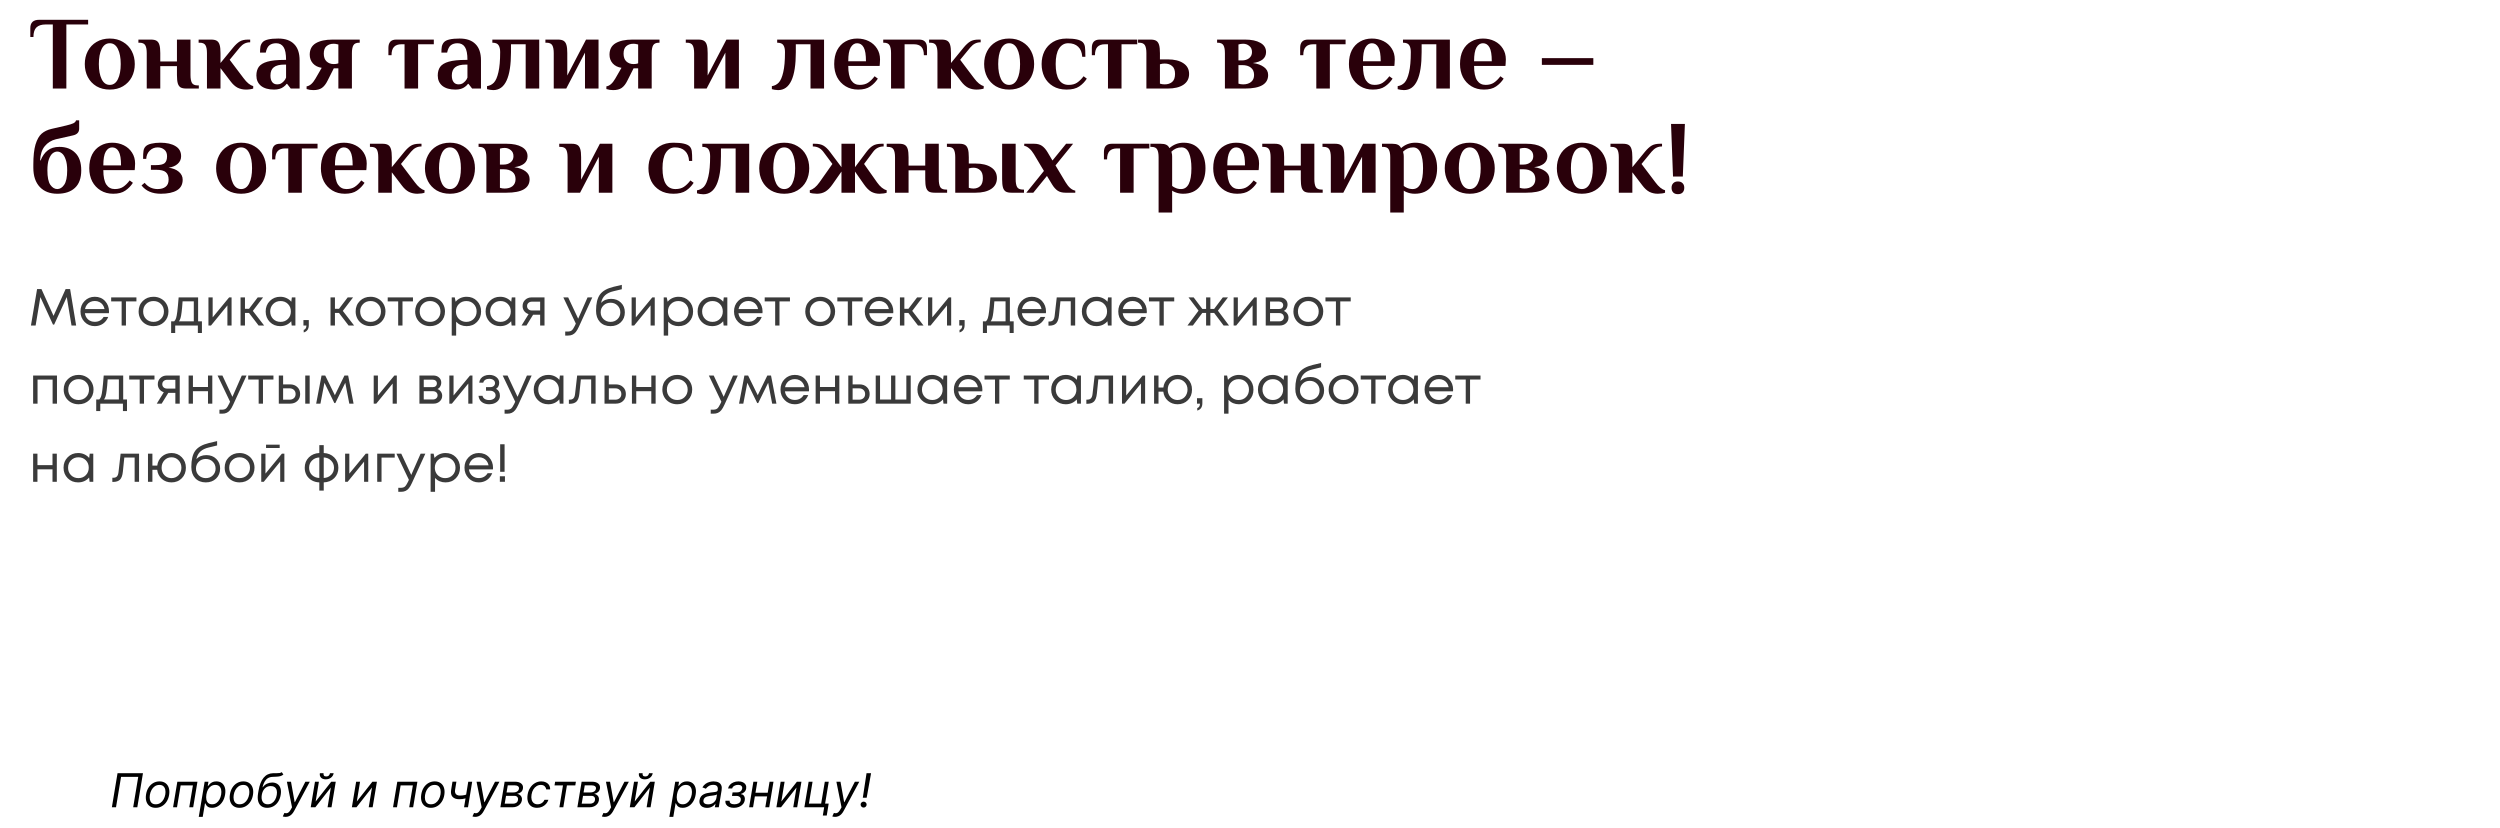
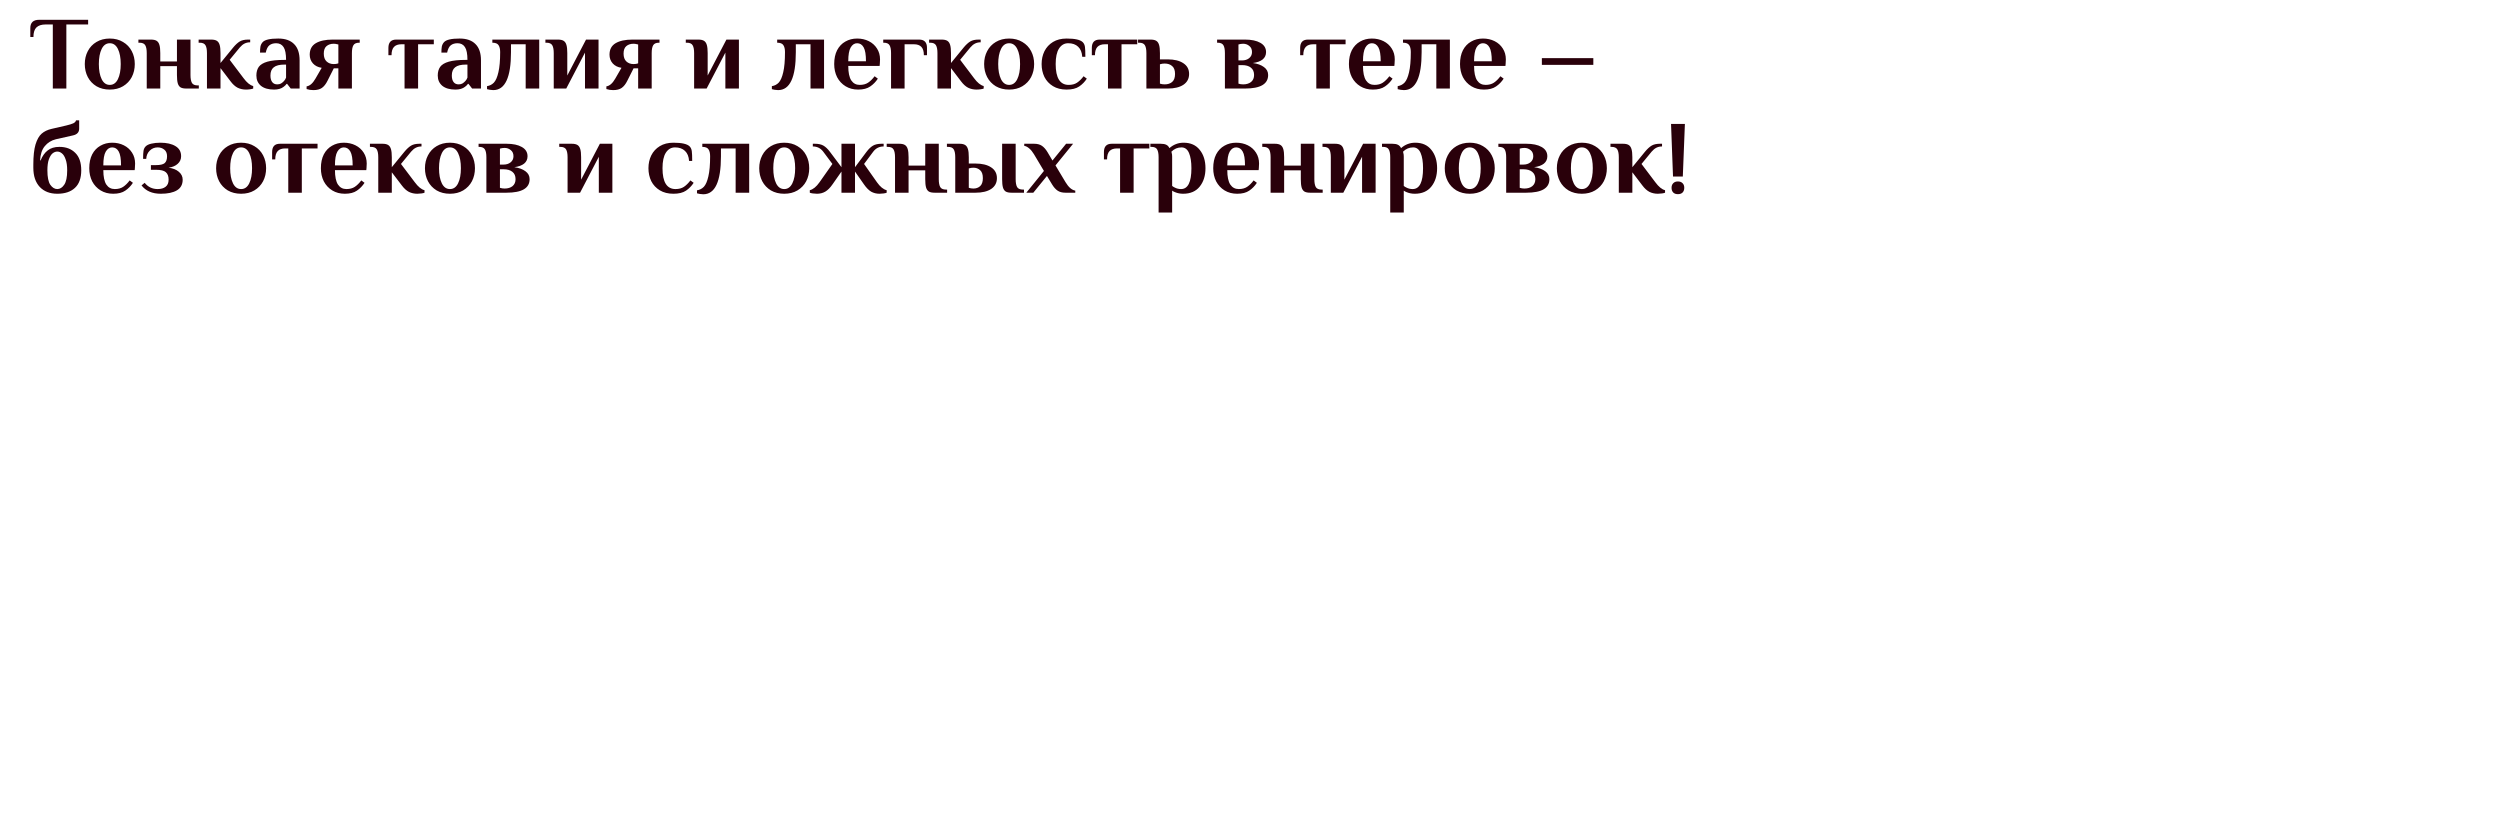
<svg xmlns="http://www.w3.org/2000/svg" width="960" height="318" viewBox="0 0 960 318" fill="none">
-   <path d="M29.24 125H27.46L25.64 114.06L20.8 124.64H20.34L15.5 114.08L13.68 125H11.88L14.24 111H15.92L20.56 121.28L25.2 111H26.92L29.24 125ZM41.863 119.64C41.863 119.787 41.85 119.993 41.823 120.26H32.603C32.736 121.26 33.15 122.067 33.843 122.68C34.536 123.28 35.39 123.58 36.403 123.58C37.15 123.58 37.81 123.42 38.383 123.1C38.97 122.767 39.436 122.3 39.783 121.7H41.563C41.11 122.82 40.43 123.693 39.523 124.32C38.616 124.933 37.576 125.24 36.403 125.24C34.843 125.24 33.536 124.7 32.483 123.62C31.43 122.54 30.903 121.2 30.903 119.6C30.903 117.987 31.43 116.647 32.483 115.58C33.536 114.5 34.843 113.96 36.403 113.96C38.016 113.96 39.33 114.507 40.343 115.6C41.356 116.693 41.863 118.04 41.863 119.64ZM36.403 115.58C35.763 115.58 35.176 115.707 34.643 115.96C34.123 116.213 33.69 116.58 33.343 117.06C32.996 117.527 32.763 118.067 32.643 118.68H40.143C40.023 118.053 39.79 117.507 39.443 117.04C39.096 116.56 38.663 116.2 38.143 115.96C37.623 115.707 37.043 115.58 36.403 115.58ZM52.388 114.2V115.74H48.368V125H46.708V115.74H42.688V114.2H52.388ZM58.947 125.24C57.88 125.24 56.907 125 56.027 124.52C55.147 124.027 54.461 123.353 53.967 122.5C53.474 121.633 53.227 120.667 53.227 119.6C53.227 117.973 53.767 116.627 54.847 115.56C55.941 114.493 57.307 113.96 58.947 113.96C60.027 113.96 61.001 114.207 61.867 114.7C62.747 115.18 63.434 115.853 63.927 116.72C64.434 117.573 64.687 118.533 64.687 119.6C64.687 121.213 64.141 122.56 63.047 123.64C61.954 124.707 60.587 125.24 58.947 125.24ZM56.087 122.48C56.847 123.227 57.8 123.6 58.947 123.6C60.107 123.6 61.06 123.227 61.807 122.48C62.567 121.72 62.947 120.76 62.947 119.6C62.947 118.44 62.567 117.487 61.807 116.74C61.06 115.98 60.107 115.6 58.947 115.6C57.8 115.6 56.847 115.98 56.087 116.74C55.34 117.487 54.967 118.44 54.967 119.6C54.967 120.76 55.34 121.72 56.087 122.48ZM76.076 123.4H77.536V127.86H75.976V125H67.276V127.86H65.716V123.4H66.876C67.196 123.107 67.443 122.693 67.616 122.16C67.79 121.613 67.943 120.787 68.076 119.68C68.223 118.56 68.396 116.733 68.596 114.2H76.076V123.4ZM70.116 115.7C69.996 117.487 69.87 118.88 69.736 119.88C69.616 120.867 69.476 121.627 69.316 122.16C69.156 122.68 68.95 123.093 68.696 123.4H74.416V115.7H70.116ZM87.984 114.2H88.924V125H87.324V117.28L81.024 125H80.044V114.2H81.664V121.86L87.984 114.2ZM99.308 125L95.608 120.16H94.068V125H92.368V114.2H94.068V118.58H95.628L98.968 114.2H101.028L97.088 119.38L101.428 125H99.308ZM112.076 114.2H113.436V125H112.016L111.836 123.36C111.33 123.96 110.71 124.427 109.976 124.76C109.256 125.08 108.463 125.24 107.596 125.24C106.01 125.24 104.683 124.707 103.616 123.64C102.55 122.56 102.016 121.213 102.016 119.6C102.016 117.987 102.55 116.647 103.616 115.58C104.683 114.5 106.01 113.96 107.596 113.96C108.476 113.96 109.276 114.127 109.996 114.46C110.73 114.793 111.35 115.26 111.856 115.86L112.076 114.2ZM104.876 122.46C105.636 123.22 106.59 123.6 107.736 123.6C108.883 123.6 109.83 123.22 110.576 122.46C111.323 121.7 111.696 120.747 111.696 119.6C111.696 118.453 111.323 117.5 110.576 116.74C109.83 115.98 108.883 115.6 107.736 115.6C106.59 115.6 105.636 115.987 104.876 116.76C104.13 117.52 103.756 118.467 103.756 119.6C103.756 120.733 104.13 121.687 104.876 122.46ZM116.621 127.66V126.7C117.314 126.46 117.661 125.893 117.661 125H116.521V122.9H118.581V124.84C118.581 126.347 117.927 127.287 116.621 127.66ZM133.859 125L130.159 120.16H128.619V125H126.919V114.2H128.619V118.58H130.179L133.519 114.2H135.579L131.639 119.38L135.979 125H133.859ZM142.287 125.24C141.22 125.24 140.247 125 139.367 124.52C138.487 124.027 137.8 123.353 137.307 122.5C136.814 121.633 136.567 120.667 136.567 119.6C136.567 117.973 137.107 116.627 138.187 115.56C139.28 114.493 140.647 113.96 142.287 113.96C143.367 113.96 144.34 114.207 145.207 114.7C146.087 115.18 146.774 115.853 147.267 116.72C147.774 117.573 148.027 118.533 148.027 119.6C148.027 121.213 147.48 122.56 146.387 123.64C145.294 124.707 143.927 125.24 142.287 125.24ZM139.427 122.48C140.187 123.227 141.14 123.6 142.287 123.6C143.447 123.6 144.4 123.227 145.147 122.48C145.907 121.72 146.287 120.76 146.287 119.6C146.287 118.44 145.907 117.487 145.147 116.74C144.4 115.98 143.447 115.6 142.287 115.6C141.14 115.6 140.187 115.98 139.427 116.74C138.68 117.487 138.307 118.44 138.307 119.6C138.307 120.76 138.68 121.72 139.427 122.48ZM158.579 114.2V115.74H154.559V125H152.899V115.74H148.879V114.2H158.579ZM165.139 125.24C164.072 125.24 163.099 125 162.219 124.52C161.339 124.027 160.652 123.353 160.159 122.5C159.665 121.633 159.419 120.667 159.419 119.6C159.419 117.973 159.959 116.627 161.039 115.56C162.132 114.493 163.499 113.96 165.139 113.96C166.219 113.96 167.192 114.207 168.059 114.7C168.939 115.18 169.625 115.853 170.119 116.72C170.625 117.573 170.879 118.533 170.879 119.6C170.879 121.213 170.332 122.56 169.239 123.64C168.145 124.707 166.779 125.24 165.139 125.24ZM162.279 122.48C163.039 123.227 163.992 123.6 165.139 123.6C166.299 123.6 167.252 123.227 167.999 122.48C168.759 121.72 169.139 120.76 169.139 119.6C169.139 118.44 168.759 117.487 167.999 116.74C167.252 115.98 166.299 115.6 165.139 115.6C163.992 115.6 163.039 115.98 162.279 116.74C161.532 117.487 161.159 118.44 161.159 119.6C161.159 120.76 161.532 121.72 162.279 122.48ZM179.182 113.96C180.796 113.96 182.122 114.493 183.162 115.56C184.216 116.627 184.742 117.973 184.742 119.6C184.742 121.213 184.216 122.56 183.162 123.64C182.122 124.707 180.796 125.24 179.182 125.24C177.556 125.24 176.216 124.68 175.162 123.56V128.86H173.462V114.2H174.622L174.962 115.86C175.469 115.26 176.082 114.793 176.802 114.46C177.536 114.127 178.329 113.96 179.182 113.96ZM179.062 123.6C180.209 123.6 181.156 123.22 181.902 122.46C182.649 121.7 183.022 120.747 183.022 119.6C183.022 118.453 182.649 117.5 181.902 116.74C181.156 115.98 180.209 115.6 179.062 115.6C177.916 115.6 176.962 115.987 176.202 116.76C175.456 117.52 175.082 118.467 175.082 119.6C175.082 120.347 175.249 121.027 175.582 121.64C175.929 122.253 176.409 122.733 177.022 123.08C177.636 123.427 178.316 123.6 179.062 123.6ZM196.529 114.2H197.889V125H196.469L196.289 123.36C195.783 123.96 195.163 124.427 194.429 124.76C193.709 125.08 192.916 125.24 192.049 125.24C190.463 125.24 189.136 124.707 188.069 123.64C187.003 122.56 186.469 121.213 186.469 119.6C186.469 117.987 187.003 116.647 188.069 115.58C189.136 114.5 190.463 113.96 192.049 113.96C192.929 113.96 193.729 114.127 194.449 114.46C195.183 114.793 195.803 115.26 196.309 115.86L196.529 114.2ZM189.329 122.46C190.089 123.22 191.043 123.6 192.189 123.6C193.336 123.6 194.283 123.22 195.029 122.46C195.776 121.7 196.149 120.747 196.149 119.6C196.149 118.453 195.776 117.5 195.029 116.74C194.283 115.98 193.336 115.6 192.189 115.6C191.043 115.6 190.089 115.987 189.329 116.76C188.583 117.52 188.209 118.467 188.209 119.6C188.209 120.733 188.583 121.687 189.329 122.46ZM204.134 114.2H209.094V125H207.414V120.86H204.714L202.154 125H200.274L202.974 120.62C202.267 120.393 201.707 120.007 201.294 119.46C200.88 118.913 200.674 118.273 200.674 117.54C200.674 116.58 201 115.787 201.654 115.16C202.307 114.52 203.134 114.2 204.134 114.2ZM204.274 119.22H207.414V115.84H204.274C203.714 115.84 203.26 116 202.914 116.32C202.567 116.627 202.394 117.033 202.394 117.54C202.394 118.033 202.567 118.44 202.914 118.76C203.26 119.067 203.714 119.22 204.274 119.22ZM225.62 114.2H227.44L222.3 125.44C221.9 126.32 221.506 127 221.12 127.48C220.733 127.96 220.3 128.307 219.82 128.52C219.34 128.747 218.753 128.86 218.06 128.86H217.04V127.32H217.92C218.64 127.32 219.18 127.173 219.54 126.88C219.9 126.587 220.3 125.987 220.74 125.08L221.12 124.26L216.32 114.2H218.18L222.02 122.38L225.62 114.2ZM234.68 114.76C236.213 114.76 237.473 115.247 238.46 116.22C239.447 117.18 239.94 118.413 239.94 119.92C239.94 121.48 239.427 122.76 238.4 123.76C237.373 124.747 236.053 125.24 234.44 125.24C232.747 125.24 231.393 124.707 230.38 123.64C229.38 122.56 228.88 121.12 228.88 119.32C228.88 116.547 229.38 114.473 230.38 113.1C231.38 111.727 233.113 110.74 235.58 110.14L238.78 109.38V111.06L235.62 111.82C234.22 112.14 233.127 112.667 232.34 113.4C231.553 114.133 231.047 115.107 230.82 116.32C231.767 115.28 233.053 114.76 234.68 114.76ZM234.44 123.6C235.507 123.6 236.4 123.253 237.12 122.56C237.84 121.853 238.2 120.98 238.2 119.94C238.2 118.887 237.84 118.007 237.12 117.3C236.4 116.593 235.507 116.24 234.44 116.24C233.36 116.24 232.46 116.593 231.74 117.3C231.02 117.993 230.66 118.867 230.66 119.92C230.66 120.44 230.753 120.927 230.94 121.38C231.14 121.833 231.407 122.22 231.74 122.54C232.073 122.86 232.473 123.12 232.94 123.32C233.407 123.507 233.907 123.6 234.44 123.6ZM250.484 114.2H251.424V125H249.824V117.28L243.524 125H242.544V114.2H244.164V121.86L250.484 114.2ZM260.588 113.96C262.202 113.96 263.528 114.493 264.568 115.56C265.622 116.627 266.148 117.973 266.148 119.6C266.148 121.213 265.622 122.56 264.568 123.64C263.528 124.707 262.202 125.24 260.588 125.24C258.962 125.24 257.622 124.68 256.568 123.56V128.86H254.868V114.2H256.028L256.368 115.86C256.875 115.26 257.488 114.793 258.208 114.46C258.942 114.127 259.735 113.96 260.588 113.96ZM260.468 123.6C261.615 123.6 262.562 123.22 263.308 122.46C264.055 121.7 264.428 120.747 264.428 119.6C264.428 118.453 264.055 117.5 263.308 116.74C262.562 115.98 261.615 115.6 260.468 115.6C259.322 115.6 258.368 115.987 257.608 116.76C256.862 117.52 256.488 118.467 256.488 119.6C256.488 120.347 256.655 121.027 256.988 121.64C257.335 122.253 257.815 122.733 258.428 123.08C259.042 123.427 259.722 123.6 260.468 123.6ZM277.936 114.2H279.296V125H277.876L277.696 123.36C277.189 123.96 276.569 124.427 275.836 124.76C275.116 125.08 274.322 125.24 273.456 125.24C271.869 125.24 270.542 124.707 269.476 123.64C268.409 122.56 267.876 121.213 267.876 119.6C267.876 117.987 268.409 116.647 269.476 115.58C270.542 114.5 271.869 113.96 273.456 113.96C274.336 113.96 275.136 114.127 275.856 114.46C276.589 114.793 277.209 115.26 277.716 115.86L277.936 114.2ZM270.736 122.46C271.496 123.22 272.449 123.6 273.596 123.6C274.742 123.6 275.689 123.22 276.436 122.46C277.182 121.7 277.556 120.747 277.556 119.6C277.556 118.453 277.182 117.5 276.436 116.74C275.689 115.98 274.742 115.6 273.596 115.6C272.449 115.6 271.496 115.987 270.736 116.76C269.989 117.52 269.616 118.467 269.616 119.6C269.616 120.733 269.989 121.687 270.736 122.46ZM292.82 119.64C292.82 119.787 292.807 119.993 292.78 120.26H283.56C283.693 121.26 284.107 122.067 284.8 122.68C285.493 123.28 286.347 123.58 287.36 123.58C288.107 123.58 288.767 123.42 289.34 123.1C289.927 122.767 290.393 122.3 290.74 121.7H292.52C292.067 122.82 291.387 123.693 290.48 124.32C289.573 124.933 288.533 125.24 287.36 125.24C285.8 125.24 284.493 124.7 283.44 123.62C282.387 122.54 281.86 121.2 281.86 119.6C281.86 117.987 282.387 116.647 283.44 115.58C284.493 114.5 285.8 113.96 287.36 113.96C288.973 113.96 290.287 114.507 291.3 115.6C292.313 116.693 292.82 118.04 292.82 119.64ZM287.36 115.58C286.72 115.58 286.133 115.707 285.6 115.96C285.08 116.213 284.647 116.58 284.3 117.06C283.953 117.527 283.72 118.067 283.6 118.68H291.1C290.98 118.053 290.747 117.507 290.4 117.04C290.053 116.56 289.62 116.2 289.1 115.96C288.58 115.707 288 115.58 287.36 115.58ZM303.345 114.2V115.74H299.325V125H297.665V115.74H293.645V114.2H303.345ZM314.943 125.24C313.877 125.24 312.903 125 312.023 124.52C311.143 124.027 310.457 123.353 309.963 122.5C309.47 121.633 309.223 120.667 309.223 119.6C309.223 117.973 309.763 116.627 310.843 115.56C311.937 114.493 313.303 113.96 314.943 113.96C316.023 113.96 316.997 114.207 317.863 114.7C318.743 115.18 319.43 115.853 319.923 116.72C320.43 117.573 320.683 118.533 320.683 119.6C320.683 121.213 320.137 122.56 319.043 123.64C317.95 124.707 316.583 125.24 314.943 125.24ZM312.083 122.48C312.843 123.227 313.797 123.6 314.943 123.6C316.103 123.6 317.057 123.227 317.803 122.48C318.563 121.72 318.943 120.76 318.943 119.6C318.943 118.44 318.563 117.487 317.803 116.74C317.057 115.98 316.103 115.6 314.943 115.6C313.797 115.6 312.843 115.98 312.083 116.74C311.337 117.487 310.963 118.44 310.963 119.6C310.963 120.76 311.337 121.72 312.083 122.48ZM331.235 114.2V115.74H327.215V125H325.555V115.74H321.535V114.2H331.235ZM343.035 119.64C343.035 119.787 343.022 119.993 342.995 120.26H333.775C333.908 121.26 334.322 122.067 335.015 122.68C335.708 123.28 336.562 123.58 337.575 123.58C338.322 123.58 338.982 123.42 339.555 123.1C340.142 122.767 340.608 122.3 340.955 121.7H342.735C342.282 122.82 341.602 123.693 340.695 124.32C339.788 124.933 338.748 125.24 337.575 125.24C336.015 125.24 334.708 124.7 333.655 123.62C332.602 122.54 332.075 121.2 332.075 119.6C332.075 117.987 332.602 116.647 333.655 115.58C334.708 114.5 336.015 113.96 337.575 113.96C339.188 113.96 340.502 114.507 341.515 115.6C342.528 116.693 343.035 118.04 343.035 119.64ZM337.575 115.58C336.935 115.58 336.348 115.707 335.815 115.96C335.295 116.213 334.862 116.58 334.515 117.06C334.168 117.527 333.935 118.067 333.815 118.68H341.315C341.195 118.053 340.962 117.507 340.615 117.04C340.268 116.56 339.835 116.2 339.315 115.96C338.795 115.707 338.215 115.58 337.575 115.58ZM352.512 125L348.812 120.16H347.272V125H345.572V114.2H347.272V118.58H348.832L352.172 114.2H354.232L350.292 119.38L354.632 125H352.512ZM364.312 114.2H365.252V125H363.652V117.28L357.352 125H356.372V114.2H357.992V121.86L364.312 114.2ZM368.457 127.66V126.7C369.15 126.46 369.497 125.893 369.497 125H368.357V122.9H370.417V124.84C370.417 126.347 369.763 127.287 368.457 127.66ZM387.795 123.4H389.255V127.86H387.695V125H378.995V127.86H377.435V123.4H378.595C378.915 123.107 379.162 122.693 379.335 122.16C379.508 121.613 379.662 120.787 379.795 119.68C379.942 118.56 380.115 116.733 380.315 114.2H387.795V123.4ZM381.835 115.7C381.715 117.487 381.588 118.88 381.455 119.88C381.335 120.867 381.195 121.627 381.035 122.16C380.875 122.68 380.668 123.093 380.415 123.4H386.135V115.7H381.835ZM401.668 119.64C401.668 119.787 401.654 119.993 401.628 120.26H392.408C392.541 121.26 392.954 122.067 393.648 122.68C394.341 123.28 395.194 123.58 396.208 123.58C396.954 123.58 397.614 123.42 398.188 123.1C398.774 122.767 399.241 122.3 399.588 121.7H401.368C400.914 122.82 400.234 123.693 399.328 124.32C398.421 124.933 397.381 125.24 396.208 125.24C394.648 125.24 393.341 124.7 392.288 123.62C391.234 122.54 390.708 121.2 390.708 119.6C390.708 117.987 391.234 116.647 392.288 115.58C393.341 114.5 394.648 113.96 396.208 113.96C397.821 113.96 399.134 114.507 400.148 115.6C401.161 116.693 401.668 118.04 401.668 119.64ZM396.208 115.58C395.568 115.58 394.981 115.707 394.448 115.96C393.928 116.213 393.494 116.58 393.148 117.06C392.801 117.527 392.568 118.067 392.448 118.68H399.948C399.828 118.053 399.594 117.507 399.248 117.04C398.901 116.56 398.468 116.2 397.948 115.96C397.428 115.707 396.848 115.58 396.208 115.58ZM405.79 114.2H412.87V125H411.17V115.68H407.21L406.65 121.14C406.504 122.567 406.137 123.58 405.55 124.18C404.964 124.767 404.084 125.06 402.91 125.06H402.61V123.46H402.99C403.604 123.46 404.07 123.287 404.39 122.94C404.71 122.58 404.91 122.013 404.99 121.24L405.79 114.2ZM425.494 114.2H426.854V125H425.434L425.254 123.36C424.748 123.96 424.128 124.427 423.394 124.76C422.674 125.08 421.881 125.24 421.014 125.24C419.428 125.24 418.101 124.707 417.034 123.64C415.968 122.56 415.434 121.213 415.434 119.6C415.434 117.987 415.968 116.647 417.034 115.58C418.101 114.5 419.428 113.96 421.014 113.96C421.894 113.96 422.694 114.127 423.414 114.46C424.148 114.793 424.768 115.26 425.274 115.86L425.494 114.2ZM418.294 122.46C419.054 123.22 420.008 123.6 421.154 123.6C422.301 123.6 423.248 123.22 423.994 122.46C424.741 121.7 425.114 120.747 425.114 119.6C425.114 118.453 424.741 117.5 423.994 116.74C423.248 115.98 422.301 115.6 421.154 115.6C420.008 115.6 419.054 115.987 418.294 116.76C417.548 117.52 417.174 118.467 417.174 119.6C417.174 120.733 417.548 121.687 418.294 122.46ZM440.379 119.64C440.379 119.787 440.365 119.993 440.339 120.26H431.119C431.252 121.26 431.665 122.067 432.359 122.68C433.052 123.28 433.905 123.58 434.919 123.58C435.665 123.58 436.325 123.42 436.899 123.1C437.485 122.767 437.952 122.3 438.299 121.7H440.079C439.625 122.82 438.945 123.693 438.039 124.32C437.132 124.933 436.092 125.24 434.919 125.24C433.359 125.24 432.052 124.7 430.999 123.62C429.945 122.54 429.419 121.2 429.419 119.6C429.419 117.987 429.945 116.647 430.999 115.58C432.052 114.5 433.359 113.96 434.919 113.96C436.532 113.96 437.845 114.507 438.859 115.6C439.872 116.693 440.379 118.04 440.379 119.64ZM434.919 115.58C434.279 115.58 433.692 115.707 433.159 115.96C432.639 116.213 432.205 116.58 431.859 117.06C431.512 117.527 431.279 118.067 431.159 118.68H438.659C438.539 118.053 438.305 117.507 437.959 117.04C437.612 116.56 437.179 116.2 436.659 115.96C436.139 115.707 435.559 115.58 434.919 115.58ZM450.903 114.2V115.74H446.883V125H445.223V115.74H441.203V114.2H450.903ZM469.862 125L466.222 120.16H464.782V125H463.142V120.16H461.702L458.062 125H455.982L460.242 119.3L456.382 114.2H458.362L461.702 118.64H463.142V114.2H464.782V118.64H466.222L469.562 114.2H471.542L467.682 119.3L471.942 125H469.862ZM481.656 114.2H482.596V125H480.996V117.28L474.696 125H473.716V114.2H475.336V121.86L481.656 114.2ZM492.98 119.4C493.527 119.6 493.96 119.933 494.28 120.4C494.614 120.867 494.78 121.393 494.78 121.98C494.78 122.847 494.46 123.567 493.82 124.14C493.194 124.713 492.407 125 491.46 125H486.04V114.2H491.4C492.294 114.2 493.02 114.46 493.58 114.98C494.14 115.487 494.42 116.14 494.42 116.94C494.42 117.3 494.36 117.64 494.24 117.96C494.12 118.28 493.954 118.567 493.74 118.82C493.527 119.06 493.274 119.253 492.98 119.4ZM492.74 117.24C492.74 116.8 492.594 116.453 492.3 116.2C492.007 115.933 491.627 115.8 491.16 115.8H487.7V118.66H491.16C491.64 118.66 492.02 118.533 492.3 118.28C492.594 118.013 492.74 117.667 492.74 117.24ZM491.26 123.4C491.594 123.4 491.894 123.333 492.16 123.2C492.44 123.053 492.654 122.86 492.8 122.62C492.947 122.38 493.02 122.113 493.02 121.82C493.02 121.513 492.947 121.24 492.8 121C492.654 120.747 492.44 120.553 492.16 120.42C491.894 120.287 491.587 120.22 491.24 120.22H487.7V123.4H491.26ZM502.385 125.24C501.318 125.24 500.345 125 499.465 124.52C498.585 124.027 497.898 123.353 497.405 122.5C496.911 121.633 496.665 120.667 496.665 119.6C496.665 117.973 497.205 116.627 498.285 115.56C499.378 114.493 500.745 113.96 502.385 113.96C503.465 113.96 504.438 114.207 505.305 114.7C506.185 115.18 506.871 115.853 507.365 116.72C507.871 117.573 508.125 118.533 508.125 119.6C508.125 121.213 507.578 122.56 506.485 123.64C505.391 124.707 504.025 125.24 502.385 125.24ZM499.525 122.48C500.285 123.227 501.238 123.6 502.385 123.6C503.545 123.6 504.498 123.227 505.245 122.48C506.005 121.72 506.385 120.76 506.385 119.6C506.385 118.44 506.005 117.487 505.245 116.74C504.498 115.98 503.545 115.6 502.385 115.6C501.238 115.6 500.285 115.98 499.525 116.74C498.778 117.487 498.405 118.44 498.405 119.6C498.405 120.76 498.778 121.72 499.525 122.48ZM518.677 114.2V115.74H514.657V125H512.997V115.74H508.977V114.2H518.677ZM12.72 144.2H21.88V155H20.2V145.76H14.42V155H12.72V144.2ZM30.178 155.24C29.111 155.24 28.138 155 27.258 154.52C26.378 154.027 25.691 153.353 25.198 152.5C24.704 151.633 24.458 150.667 24.458 149.6C24.458 147.973 24.998 146.627 26.078 145.56C27.171 144.493 28.538 143.96 30.178 143.96C31.258 143.96 32.231 144.207 33.098 144.7C33.978 145.18 34.664 145.853 35.158 146.72C35.664 147.573 35.918 148.533 35.918 149.6C35.918 151.213 35.371 152.56 34.278 153.64C33.184 154.707 31.818 155.24 30.178 155.24ZM27.318 152.48C28.078 153.227 29.031 153.6 30.178 153.6C31.338 153.6 32.291 153.227 33.038 152.48C33.798 151.72 34.178 150.76 34.178 149.6C34.178 148.44 33.798 147.487 33.038 146.74C32.291 145.98 31.338 145.6 30.178 145.6C29.031 145.6 28.078 145.98 27.318 146.74C26.571 147.487 26.198 148.44 26.198 149.6C26.198 150.76 26.571 151.72 27.318 152.48ZM47.307 153.4H48.767V157.86H47.207V155H38.507V157.86H36.947V153.4H38.107C38.427 153.107 38.673 152.693 38.847 152.16C39.02 151.613 39.173 150.787 39.307 149.68C39.453 148.56 39.627 146.733 39.827 144.2H47.307V153.4ZM41.347 145.7C41.227 147.487 41.1 148.88 40.967 149.88C40.847 150.867 40.707 151.627 40.547 152.16C40.387 152.68 40.18 153.093 39.927 153.4H45.647V145.7H41.347ZM59.321 144.2V145.74H55.301V155H53.641V145.74H49.621V144.2H59.321ZM64.056 144.2H69.016V155H67.336V150.86H64.636L62.076 155H60.196L62.896 150.62C62.189 150.393 61.629 150.007 61.216 149.46C60.802 148.913 60.596 148.273 60.596 147.54C60.596 146.58 60.922 145.787 61.576 145.16C62.229 144.52 63.056 144.2 64.056 144.2ZM64.196 149.22H67.336V145.84H64.196C63.636 145.84 63.182 146 62.836 146.32C62.489 146.627 62.316 147.033 62.316 147.54C62.316 148.033 62.489 148.44 62.836 148.76C63.182 149.067 63.636 149.22 64.196 149.22ZM79.867 144.2H81.527V155H79.867V150.22H74.087V155H72.427V144.2H74.087V148.62H79.867V144.2ZM92.846 144.2H94.666L89.526 155.44C89.126 156.32 88.733 157 88.346 157.48C87.959 157.96 87.526 158.307 87.046 158.52C86.566 158.747 85.979 158.86 85.286 158.86H84.266V157.32H85.146C85.866 157.32 86.406 157.173 86.766 156.88C87.126 156.587 87.526 155.987 87.966 155.08L88.346 154.26L83.546 144.2H85.406L89.246 152.38L92.846 144.2ZM105.005 144.2V145.74H100.985V155H99.325V145.74H95.305V144.2H105.005ZM111.396 147.6C112.529 147.6 113.456 147.947 114.176 148.64C114.896 149.32 115.256 150.213 115.256 151.32C115.256 152.4 114.896 153.287 114.176 153.98C113.456 154.66 112.529 155 111.396 155H107.056V144.2H108.716V147.6H111.396ZM117.216 144.2H118.916V155H117.216V144.2ZM111.176 153.48C111.883 153.48 112.449 153.28 112.876 152.88C113.303 152.48 113.516 151.96 113.516 151.32C113.516 150.667 113.303 150.14 112.876 149.74C112.449 149.327 111.883 149.12 111.176 149.12H108.716V153.48H111.176ZM135.769 155H134.129L132.589 146.98L128.769 154.78H128.389L124.589 146.98L123.049 155H121.409L123.469 144.2H124.889L128.589 151.76L132.269 144.2H133.689L135.769 155ZM151.441 144.2H152.381V155H150.781V147.28L144.481 155H143.501V144.2H145.121V151.86L151.441 144.2ZM168 149.4C168.547 149.6 168.98 149.933 169.3 150.4C169.633 150.867 169.8 151.393 169.8 151.98C169.8 152.847 169.48 153.567 168.84 154.14C168.213 154.713 167.427 155 166.48 155H161.06V144.2H166.42C167.313 144.2 168.04 144.46 168.6 144.98C169.16 145.487 169.44 146.14 169.44 146.94C169.44 147.3 169.38 147.64 169.26 147.96C169.14 148.28 168.973 148.567 168.76 148.82C168.547 149.06 168.293 149.253 168 149.4ZM167.76 147.24C167.76 146.8 167.613 146.453 167.32 146.2C167.027 145.933 166.647 145.8 166.18 145.8H162.72V148.66H166.18C166.66 148.66 167.04 148.533 167.32 148.28C167.613 148.013 167.76 147.667 167.76 147.24ZM166.28 153.4C166.613 153.4 166.913 153.333 167.18 153.2C167.46 153.053 167.673 152.86 167.82 152.62C167.967 152.38 168.04 152.113 168.04 151.82C168.04 151.513 167.967 151.24 167.82 151C167.673 150.747 167.46 150.553 167.18 150.42C166.913 150.287 166.607 150.22 166.26 150.22H162.72V153.4H166.28ZM180.484 144.2H181.424V155H179.824V147.28L173.524 155H172.544V144.2H174.164V151.86L180.484 144.2ZM190.488 149.3C191.475 149.833 191.968 150.713 191.968 151.94C191.968 152.58 191.788 153.153 191.428 153.66C191.082 154.153 190.588 154.54 189.948 154.82C189.322 155.1 188.615 155.24 187.828 155.24C186.682 155.24 185.735 154.947 184.988 154.36C184.255 153.773 183.842 152.987 183.748 152H185.288C185.395 152.507 185.675 152.907 186.128 153.2C186.582 153.48 187.148 153.62 187.828 153.62C188.548 153.62 189.142 153.453 189.608 153.12C190.075 152.787 190.308 152.347 190.308 151.8C190.308 151.293 190.108 150.873 189.708 150.54C189.322 150.207 188.828 150.04 188.228 150.04H186.628V148.66H188.228C188.788 148.66 189.235 148.52 189.568 148.24C189.915 147.947 190.088 147.573 190.088 147.12C190.088 146.627 189.882 146.227 189.468 145.92C189.055 145.613 188.508 145.46 187.828 145.46C187.228 145.46 186.728 145.593 186.328 145.86C185.928 146.127 185.675 146.487 185.568 146.94H184.028C184.082 146.353 184.275 145.833 184.608 145.38C184.955 144.927 185.408 144.58 185.968 144.34C186.542 144.087 187.175 143.96 187.868 143.96C188.975 143.96 189.888 144.247 190.608 144.82C191.328 145.393 191.688 146.113 191.688 146.98C191.688 148.02 191.288 148.793 190.488 149.3ZM202.338 144.2H204.158L199.018 155.44C198.618 156.32 198.225 157 197.838 157.48C197.452 157.96 197.018 158.307 196.538 158.52C196.058 158.747 195.472 158.86 194.778 158.86H193.758V157.32H194.638C195.358 157.32 195.898 157.173 196.258 156.88C196.618 156.587 197.018 155.987 197.458 155.08L197.838 154.26L193.038 144.2H194.898L198.738 152.38L202.338 144.2ZM215.006 144.2H216.366V155H214.946L214.766 153.36C214.259 153.96 213.639 154.427 212.906 154.76C212.186 155.08 211.393 155.24 210.526 155.24C208.939 155.24 207.613 154.707 206.546 153.64C205.479 152.56 204.946 151.213 204.946 149.6C204.946 147.987 205.479 146.647 206.546 145.58C207.613 144.5 208.939 143.96 210.526 143.96C211.406 143.96 212.206 144.127 212.926 144.46C213.659 144.793 214.279 145.26 214.786 145.86L215.006 144.2ZM207.806 152.46C208.566 153.22 209.519 153.6 210.666 153.6C211.813 153.6 212.759 153.22 213.506 152.46C214.253 151.7 214.626 150.747 214.626 149.6C214.626 148.453 214.253 147.5 213.506 146.74C212.759 145.98 211.813 145.6 210.666 145.6C209.519 145.6 208.566 145.987 207.806 146.76C207.059 147.52 206.686 148.467 206.686 149.6C206.686 150.733 207.059 151.687 207.806 152.46ZM221.63 144.2H228.71V155H227.01V145.68H223.05L222.49 151.14C222.344 152.567 221.977 153.58 221.39 154.18C220.804 154.767 219.924 155.06 218.75 155.06H218.45V153.46H218.83C219.444 153.46 219.91 153.287 220.23 152.94C220.55 152.58 220.75 152.013 220.83 151.24L221.63 144.2ZM236.474 147.6C237.607 147.6 238.534 147.947 239.254 148.64C239.974 149.32 240.334 150.213 240.334 151.32C240.334 152.4 239.974 153.287 239.254 153.98C238.534 154.66 237.607 155 236.474 155H232.134V144.2H233.794V147.6H236.474ZM236.254 153.48C236.961 153.48 237.527 153.28 237.954 152.88C238.381 152.48 238.594 151.96 238.594 151.32C238.594 150.667 238.381 150.14 237.954 149.74C237.527 149.327 236.961 149.12 236.254 149.12H233.794V153.48H236.254ZM250.101 144.2H251.761V155H250.101V150.22H244.321V155H242.661V144.2H244.321V148.62H250.101V144.2ZM260.06 155.24C258.994 155.24 258.02 155 257.14 154.52C256.26 154.027 255.574 153.353 255.08 152.5C254.587 151.633 254.34 150.667 254.34 149.6C254.34 147.973 254.88 146.627 255.96 145.56C257.054 144.493 258.42 143.96 260.06 143.96C261.14 143.96 262.114 144.207 262.98 144.7C263.86 145.18 264.547 145.853 265.04 146.72C265.547 147.573 265.8 148.533 265.8 149.6C265.8 151.213 265.254 152.56 264.16 153.64C263.067 154.707 261.7 155.24 260.06 155.24ZM257.2 152.48C257.96 153.227 258.914 153.6 260.06 153.6C261.22 153.6 262.174 153.227 262.92 152.48C263.68 151.72 264.06 150.76 264.06 149.6C264.06 148.44 263.68 147.487 262.92 146.74C262.174 145.98 261.22 145.6 260.06 145.6C258.914 145.6 257.96 145.98 257.2 146.74C256.454 147.487 256.08 148.44 256.08 149.6C256.08 150.76 256.454 151.72 257.2 152.48ZM281.498 144.2H283.318L278.178 155.44C277.778 156.32 277.385 157 276.998 157.48C276.612 157.96 276.178 158.307 275.698 158.52C275.218 158.747 274.632 158.86 273.938 158.86H272.918V157.32H273.798C274.518 157.32 275.058 157.173 275.418 156.88C275.778 156.587 276.178 155.987 276.618 155.08L276.998 154.26L272.198 144.2H274.058L277.898 152.38L281.498 144.2ZM298.152 155H296.512L294.972 146.98L291.152 154.78H290.772L286.972 146.98L285.432 155H283.792L285.852 144.2H287.272L290.972 151.76L294.652 144.2H296.072L298.152 155ZM310.672 149.64C310.672 149.787 310.658 149.993 310.632 150.26H301.412C301.545 151.26 301.958 152.067 302.652 152.68C303.345 153.28 304.198 153.58 305.212 153.58C305.958 153.58 306.618 153.42 307.192 153.1C307.778 152.767 308.245 152.3 308.592 151.7H310.372C309.918 152.82 309.238 153.693 308.332 154.32C307.425 154.933 306.385 155.24 305.212 155.24C303.652 155.24 302.345 154.7 301.292 153.62C300.238 152.54 299.712 151.2 299.712 149.6C299.712 147.987 300.238 146.647 301.292 145.58C302.345 144.5 303.652 143.96 305.212 143.96C306.825 143.96 308.138 144.507 309.152 145.6C310.165 146.693 310.672 148.04 310.672 149.64ZM305.212 145.58C304.572 145.58 303.985 145.707 303.452 145.96C302.932 146.213 302.498 146.58 302.152 147.06C301.805 147.527 301.572 148.067 301.452 148.68H308.952C308.832 148.053 308.598 147.507 308.252 147.04C307.905 146.56 307.472 146.2 306.952 145.96C306.432 145.707 305.852 145.58 305.212 145.58ZM320.648 144.2H322.308V155H320.648V150.22H314.868V155H313.208V144.2H314.868V148.62H320.648V144.2ZM330.087 147.6C331.221 147.6 332.147 147.947 332.867 148.64C333.587 149.32 333.947 150.213 333.947 151.32C333.947 152.4 333.587 153.287 332.867 153.98C332.147 154.66 331.221 155 330.087 155H325.747V144.2H327.407V147.6H330.087ZM329.867 153.48C330.574 153.48 331.141 153.28 331.567 152.88C331.994 152.48 332.207 151.96 332.207 151.32C332.207 150.667 331.994 150.14 331.567 149.74C331.141 149.327 330.574 149.12 329.867 149.12H327.407V153.48H329.867ZM348.035 144.2H349.715V155H336.275V144.2H337.935V153.42H342.175V144.2H343.815V153.42H348.035V144.2ZM362.35 144.2H363.71V155H362.29L362.11 153.36C361.603 153.96 360.983 154.427 360.25 154.76C359.53 155.08 358.736 155.24 357.87 155.24C356.283 155.24 354.956 154.707 353.89 153.64C352.823 152.56 352.29 151.213 352.29 149.6C352.29 147.987 352.823 146.647 353.89 145.58C354.956 144.5 356.283 143.96 357.87 143.96C358.75 143.96 359.55 144.127 360.27 144.46C361.003 144.793 361.623 145.26 362.13 145.86L362.35 144.2ZM355.15 152.46C355.91 153.22 356.863 153.6 358.01 153.6C359.156 153.6 360.103 153.22 360.85 152.46C361.596 151.7 361.97 150.747 361.97 149.6C361.97 148.453 361.596 147.5 360.85 146.74C360.103 145.98 359.156 145.6 358.01 145.6C356.863 145.6 355.91 145.987 355.15 146.76C354.403 147.52 354.03 148.467 354.03 149.6C354.03 150.733 354.403 151.687 355.15 152.46ZM377.234 149.64C377.234 149.787 377.221 149.993 377.194 150.26H367.974C368.107 151.26 368.521 152.067 369.214 152.68C369.907 153.28 370.761 153.58 371.774 153.58C372.521 153.58 373.181 153.42 373.754 153.1C374.341 152.767 374.807 152.3 375.154 151.7H376.934C376.481 152.82 375.801 153.693 374.894 154.32C373.987 154.933 372.947 155.24 371.774 155.24C370.214 155.24 368.907 154.7 367.854 153.62C366.801 152.54 366.274 151.2 366.274 149.6C366.274 147.987 366.801 146.647 367.854 145.58C368.907 144.5 370.214 143.96 371.774 143.96C373.387 143.96 374.701 144.507 375.714 145.6C376.727 146.693 377.234 148.04 377.234 149.64ZM371.774 145.58C371.134 145.58 370.547 145.707 370.014 145.96C369.494 146.213 369.061 146.58 368.714 147.06C368.367 147.527 368.134 148.067 368.014 148.68H375.514C375.394 148.053 375.161 147.507 374.814 147.04C374.467 146.56 374.034 146.2 373.514 145.96C372.994 145.707 372.414 145.58 371.774 145.58ZM387.759 144.2V145.74H383.739V155H382.079V145.74H378.059V144.2H387.759ZM402.817 144.2V145.74H398.797V155H397.137V145.74H393.117V144.2H402.817ZM413.717 144.2H415.077V155H413.657L413.477 153.36C412.97 153.96 412.35 154.427 411.617 154.76C410.897 155.08 410.104 155.24 409.237 155.24C407.65 155.24 406.324 154.707 405.257 153.64C404.19 152.56 403.657 151.213 403.657 149.6C403.657 147.987 404.19 146.647 405.257 145.58C406.324 144.5 407.65 143.96 409.237 143.96C410.117 143.96 410.917 144.127 411.637 144.46C412.37 144.793 412.99 145.26 413.497 145.86L413.717 144.2ZM406.517 152.46C407.277 153.22 408.23 153.6 409.377 153.6C410.524 153.6 411.47 153.22 412.217 152.46C412.964 151.7 413.337 150.747 413.337 149.6C413.337 148.453 412.964 147.5 412.217 146.74C411.47 145.98 410.524 145.6 409.377 145.6C408.23 145.6 407.277 145.987 406.517 146.76C405.77 147.52 405.397 148.467 405.397 149.6C405.397 150.733 405.77 151.687 406.517 152.46ZM420.341 144.2H427.421V155H425.721V145.68H421.761L421.201 151.14C421.055 152.567 420.688 153.58 420.101 154.18C419.515 154.767 418.635 155.06 417.461 155.06H417.161V153.46H417.541C418.155 153.46 418.621 153.287 418.941 152.94C419.261 152.58 419.461 152.013 419.541 151.24L420.341 144.2ZM438.785 144.2H439.725V155H438.125V147.28L431.825 155H430.845V144.2H432.465V151.86L438.785 144.2ZM452.209 143.96C453.796 143.96 455.109 144.5 456.149 145.58C457.203 146.647 457.729 147.993 457.729 149.62C457.729 151.233 457.209 152.573 456.169 153.64C455.129 154.707 453.809 155.24 452.209 155.24C450.756 155.24 449.516 154.793 448.489 153.9C447.476 152.993 446.883 151.827 446.709 150.4H444.869V155.02H443.169V144.2H444.869V148.8H446.729C446.809 148.107 447.003 147.46 447.309 146.86C447.629 146.26 448.029 145.747 448.509 145.32C448.989 144.893 449.543 144.56 450.169 144.32C450.809 144.08 451.489 143.96 452.209 143.96ZM452.209 153.6C452.743 153.6 453.243 153.5 453.709 153.3C454.189 153.087 454.596 152.807 454.929 152.46C455.263 152.113 455.523 151.693 455.709 151.2C455.909 150.707 456.009 150.18 456.009 149.62C456.009 148.473 455.643 147.52 454.909 146.76C454.189 145.987 453.289 145.6 452.209 145.6C451.116 145.6 450.209 145.987 449.489 146.76C448.769 147.52 448.409 148.473 448.409 149.62C448.409 150.367 448.569 151.047 448.889 151.66C449.223 152.26 449.676 152.733 450.249 153.08C450.836 153.427 451.489 153.6 452.209 153.6ZM459.746 157.66V156.7C460.439 156.46 460.786 155.893 460.786 155H459.646V152.9H461.706V154.84C461.706 156.347 461.052 157.287 459.746 157.66ZM475.764 143.96C477.378 143.96 478.704 144.493 479.744 145.56C480.798 146.627 481.324 147.973 481.324 149.6C481.324 151.213 480.798 152.56 479.744 153.64C478.704 154.707 477.378 155.24 475.764 155.24C474.138 155.24 472.798 154.68 471.744 153.56V158.86H470.044V144.2H471.204L471.544 145.86C472.051 145.26 472.664 144.793 473.384 144.46C474.118 144.127 474.911 143.96 475.764 143.96ZM475.644 153.6C476.791 153.6 477.738 153.22 478.484 152.46C479.231 151.7 479.604 150.747 479.604 149.6C479.604 148.453 479.231 147.5 478.484 146.74C477.738 145.98 476.791 145.6 475.644 145.6C474.498 145.6 473.544 145.987 472.784 146.76C472.038 147.52 471.664 148.467 471.664 149.6C471.664 150.347 471.831 151.027 472.164 151.64C472.511 152.253 472.991 152.733 473.604 153.08C474.218 153.427 474.898 153.6 475.644 153.6ZM493.111 144.2H494.471V155H493.051L492.871 153.36C492.365 153.96 491.745 154.427 491.011 154.76C490.291 155.08 489.498 155.24 488.631 155.24C487.045 155.24 485.718 154.707 484.651 153.64C483.585 152.56 483.051 151.213 483.051 149.6C483.051 147.987 483.585 146.647 484.651 145.58C485.718 144.5 487.045 143.96 488.631 143.96C489.511 143.96 490.311 144.127 491.031 144.46C491.765 144.793 492.385 145.26 492.891 145.86L493.111 144.2ZM485.911 152.46C486.671 153.22 487.625 153.6 488.771 153.6C489.918 153.6 490.865 153.22 491.611 152.46C492.358 151.7 492.731 150.747 492.731 149.6C492.731 148.453 492.358 147.5 491.611 146.74C490.865 145.98 489.918 145.6 488.771 145.6C487.625 145.6 486.671 145.987 485.911 146.76C485.165 147.52 484.791 148.467 484.791 149.6C484.791 150.733 485.165 151.687 485.911 152.46ZM503.196 144.76C504.729 144.76 505.989 145.247 506.976 146.22C507.962 147.18 508.456 148.413 508.456 149.92C508.456 151.48 507.942 152.76 506.916 153.76C505.889 154.747 504.569 155.24 502.956 155.24C501.262 155.24 499.909 154.707 498.896 153.64C497.896 152.56 497.396 151.12 497.396 149.32C497.396 146.547 497.896 144.473 498.896 143.1C499.896 141.727 501.629 140.74 504.096 140.14L507.296 139.38V141.06L504.136 141.82C502.736 142.14 501.642 142.667 500.856 143.4C500.069 144.133 499.562 145.107 499.336 146.32C500.282 145.28 501.569 144.76 503.196 144.76ZM502.956 153.6C504.022 153.6 504.916 153.253 505.636 152.56C506.356 151.853 506.716 150.98 506.716 149.94C506.716 148.887 506.356 148.007 505.636 147.3C504.916 146.593 504.022 146.24 502.956 146.24C501.876 146.24 500.976 146.593 500.256 147.3C499.536 147.993 499.176 148.867 499.176 149.92C499.176 150.44 499.269 150.927 499.456 151.38C499.656 151.833 499.922 152.22 500.256 152.54C500.589 152.86 500.989 153.12 501.456 153.32C501.922 153.507 502.422 153.6 502.956 153.6ZM515.92 155.24C514.853 155.24 513.88 155 513 154.52C512.12 154.027 511.433 153.353 510.94 152.5C510.447 151.633 510.2 150.667 510.2 149.6C510.2 147.973 510.74 146.627 511.82 145.56C512.913 144.493 514.28 143.96 515.92 143.96C517 143.96 517.973 144.207 518.84 144.7C519.72 145.18 520.407 145.853 520.9 146.72C521.407 147.573 521.66 148.533 521.66 149.6C521.66 151.213 521.113 152.56 520.02 153.64C518.927 154.707 517.56 155.24 515.92 155.24ZM513.06 152.48C513.82 153.227 514.773 153.6 515.92 153.6C517.08 153.6 518.033 153.227 518.78 152.48C519.54 151.72 519.92 150.76 519.92 149.6C519.92 148.44 519.54 147.487 518.78 146.74C518.033 145.98 517.08 145.6 515.92 145.6C514.773 145.6 513.82 145.98 513.06 146.74C512.313 147.487 511.94 148.44 511.94 149.6C511.94 150.76 512.313 151.72 513.06 152.48ZM532.212 144.2V145.74H528.192V155H526.532V145.74H522.512V144.2H532.212ZM543.111 144.2H544.471V155H543.051L542.871 153.36C542.365 153.96 541.745 154.427 541.011 154.76C540.291 155.08 539.498 155.24 538.631 155.24C537.045 155.24 535.718 154.707 534.651 153.64C533.585 152.56 533.051 151.213 533.051 149.6C533.051 147.987 533.585 146.647 534.651 145.58C535.718 144.5 537.045 143.96 538.631 143.96C539.511 143.96 540.311 144.127 541.031 144.46C541.765 144.793 542.385 145.26 542.891 145.86L543.111 144.2ZM535.911 152.46C536.671 153.22 537.625 153.6 538.771 153.6C539.918 153.6 540.865 153.22 541.611 152.46C542.358 151.7 542.731 150.747 542.731 149.6C542.731 148.453 542.358 147.5 541.611 146.74C540.865 145.98 539.918 145.6 538.771 145.6C537.625 145.6 536.671 145.987 535.911 146.76C535.165 147.52 534.791 148.467 534.791 149.6C534.791 150.733 535.165 151.687 535.911 152.46ZM557.996 149.64C557.996 149.787 557.982 149.993 557.956 150.26H548.736C548.869 151.26 549.282 152.067 549.976 152.68C550.669 153.28 551.522 153.58 552.536 153.58C553.282 153.58 553.942 153.42 554.516 153.1C555.102 152.767 555.569 152.3 555.916 151.7H557.696C557.242 152.82 556.562 153.693 555.656 154.32C554.749 154.933 553.709 155.24 552.536 155.24C550.976 155.24 549.669 154.7 548.616 153.62C547.562 152.54 547.036 151.2 547.036 149.6C547.036 147.987 547.562 146.647 548.616 145.58C549.669 144.5 550.976 143.96 552.536 143.96C554.149 143.96 555.462 144.507 556.476 145.6C557.489 146.693 557.996 148.04 557.996 149.64ZM552.536 145.58C551.896 145.58 551.309 145.707 550.776 145.96C550.256 146.213 549.822 146.58 549.476 147.06C549.129 147.527 548.896 148.067 548.776 148.68H556.276C556.156 148.053 555.922 147.507 555.576 147.04C555.229 146.56 554.796 146.2 554.276 145.96C553.756 145.707 553.176 145.58 552.536 145.58ZM568.52 144.2V145.74H564.5V155H562.84V145.74H558.82V144.2H568.52ZM20.16 174.2H21.82V185H20.16V180.22H14.38V185H12.72V174.2H14.38V178.62H20.16V174.2ZM34.459 174.2H35.819V185H34.399L34.219 183.36C33.712 183.96 33.092 184.427 32.359 184.76C31.639 185.08 30.846 185.24 29.979 185.24C28.392 185.24 27.066 184.707 25.999 183.64C24.932 182.56 24.399 181.213 24.399 179.6C24.399 177.987 24.932 176.647 25.999 175.58C27.066 174.5 28.392 173.96 29.979 173.96C30.859 173.96 31.659 174.127 32.379 174.46C33.112 174.793 33.732 175.26 34.239 175.86L34.459 174.2ZM27.259 182.46C28.019 183.22 28.972 183.6 30.119 183.6C31.266 183.6 32.212 183.22 32.959 182.46C33.706 181.7 34.079 180.747 34.079 179.6C34.079 178.453 33.706 177.5 32.959 176.74C32.212 175.98 31.266 175.6 30.119 175.6C28.972 175.6 28.019 175.987 27.259 176.76C26.512 177.52 26.139 178.467 26.139 179.6C26.139 180.733 26.512 181.687 27.259 182.46ZM46.318 174.2H53.398V185H51.698V175.68H47.738L47.178 181.14C47.031 182.567 46.664 183.58 46.078 184.18C45.491 184.767 44.611 185.06 43.438 185.06H43.138V183.46H43.518C44.131 183.46 44.598 183.287 44.918 182.94C45.238 182.58 45.438 182.013 45.518 181.24L46.318 174.2ZM65.862 173.96C67.448 173.96 68.762 174.5 69.802 175.58C70.855 176.647 71.382 177.993 71.382 179.62C71.382 181.233 70.862 182.573 69.822 183.64C68.782 184.707 67.462 185.24 65.862 185.24C64.408 185.24 63.168 184.793 62.142 183.9C61.128 182.993 60.535 181.827 60.362 180.4H58.522V185.02H56.822V174.2H58.522V178.8H60.382C60.462 178.107 60.655 177.46 60.962 176.86C61.282 176.26 61.682 175.747 62.162 175.32C62.642 174.893 63.195 174.56 63.822 174.32C64.462 174.08 65.142 173.96 65.862 173.96ZM65.862 183.6C66.395 183.6 66.895 183.5 67.362 183.3C67.842 183.087 68.248 182.807 68.582 182.46C68.915 182.113 69.175 181.693 69.362 181.2C69.562 180.707 69.662 180.18 69.662 179.62C69.662 178.473 69.295 177.52 68.562 176.76C67.842 175.987 66.942 175.6 65.862 175.6C64.768 175.6 63.862 175.987 63.142 176.76C62.422 177.52 62.062 178.473 62.062 179.62C62.062 180.367 62.222 181.047 62.542 181.66C62.875 182.26 63.328 182.733 63.902 183.08C64.488 183.427 65.142 183.6 65.862 183.6ZM79.27 174.76C80.803 174.76 82.063 175.247 83.05 176.22C84.037 177.18 84.53 178.413 84.53 179.92C84.53 181.48 84.017 182.76 82.99 183.76C81.963 184.747 80.643 185.24 79.03 185.24C77.337 185.24 75.983 184.707 74.97 183.64C73.97 182.56 73.47 181.12 73.47 179.32C73.47 176.547 73.97 174.473 74.97 173.1C75.97 171.727 77.703 170.74 80.17 170.14L83.37 169.38V171.06L80.21 171.82C78.81 172.14 77.717 172.667 76.93 173.4C76.143 174.133 75.637 175.107 75.41 176.32C76.357 175.28 77.643 174.76 79.27 174.76ZM79.03 183.6C80.097 183.6 80.99 183.253 81.71 182.56C82.43 181.853 82.79 180.98 82.79 179.94C82.79 178.887 82.43 178.007 81.71 177.3C80.99 176.593 80.097 176.24 79.03 176.24C77.95 176.24 77.05 176.593 76.33 177.3C75.61 177.993 75.25 178.867 75.25 179.92C75.25 180.44 75.343 180.927 75.53 181.38C75.73 181.833 75.997 182.22 76.33 182.54C76.663 182.86 77.063 183.12 77.53 183.32C77.997 183.507 78.497 183.6 79.03 183.6ZM91.994 185.24C90.927 185.24 89.954 185 89.074 184.52C88.194 184.027 87.507 183.353 87.014 182.5C86.521 181.633 86.274 180.667 86.274 179.6C86.274 177.973 86.814 176.627 87.894 175.56C88.987 174.493 90.354 173.96 91.994 173.96C93.074 173.96 94.047 174.207 94.914 174.7C95.794 175.18 96.481 175.853 96.974 176.72C97.481 177.573 97.734 178.533 97.734 179.6C97.734 181.213 97.187 182.56 96.094 183.64C95.001 184.707 93.634 185.24 91.994 185.24ZM89.134 182.48C89.894 183.227 90.847 183.6 91.994 183.6C93.154 183.6 94.107 183.227 94.854 182.48C95.614 181.72 95.994 180.76 95.994 179.6C95.994 178.44 95.614 177.487 94.854 176.74C94.107 175.98 93.154 175.6 91.994 175.6C90.847 175.6 89.894 175.98 89.134 176.74C88.387 177.487 88.014 178.44 88.014 179.6C88.014 180.76 88.387 181.72 89.134 182.48ZM107.398 170.74V172.02H102.158V170.74H107.398ZM108.258 174.2H109.198V185H107.598V177.28L101.298 185H100.318V174.2H101.938V181.86L108.258 174.2ZM129.936 179.64C129.936 181.24 129.41 182.56 128.356 183.6C127.303 184.627 125.956 185.173 124.316 185.24V188.4H122.616V185.24C121.55 185.2 120.59 184.94 119.736 184.46C118.883 183.98 118.216 183.32 117.736 182.48C117.256 181.64 117.016 180.693 117.016 179.64C117.016 178.027 117.543 176.693 118.596 175.64C119.663 174.587 121.003 174.027 122.616 173.96V170.94H124.316V173.96C125.943 174.027 127.283 174.587 128.336 175.64C129.403 176.693 129.936 178.027 129.936 179.64ZM119.796 176.86C119.063 177.593 118.696 178.513 118.696 179.62C118.696 180.727 119.056 181.647 119.776 182.38C120.51 183.1 121.456 183.487 122.616 183.54V175.66C121.47 175.713 120.53 176.113 119.796 176.86ZM124.316 183.54C125.476 183.487 126.423 183.093 127.156 182.36C127.89 181.627 128.256 180.713 128.256 179.62C128.256 178.513 127.883 177.593 127.136 176.86C126.403 176.113 125.463 175.713 124.316 175.66V183.54ZM140.465 174.2H141.405V185H139.805V177.28L133.505 185H132.525V174.2H134.145V181.86L140.465 174.2ZM151.569 174.2V175.72H146.509V185H144.849V174.2H151.569ZM161.518 174.2H163.338L158.198 185.44C157.798 186.32 157.405 187 157.018 187.48C156.631 187.96 156.198 188.307 155.718 188.52C155.238 188.747 154.651 188.86 153.958 188.86H152.938V187.32H153.818C154.538 187.32 155.078 187.173 155.438 186.88C155.798 186.587 156.198 185.987 156.638 185.08L157.018 184.26L152.218 174.2H154.078L157.918 182.38L161.518 174.2ZM171.077 173.96C172.69 173.96 174.017 174.493 175.057 175.56C176.11 176.627 176.637 177.973 176.637 179.6C176.637 181.213 176.11 182.56 175.057 183.64C174.017 184.707 172.69 185.24 171.077 185.24C169.45 185.24 168.11 184.68 167.057 183.56V188.86H165.357V174.2H166.517L166.857 175.86C167.363 175.26 167.977 174.793 168.697 174.46C169.43 174.127 170.223 173.96 171.077 173.96ZM170.957 183.6C172.103 183.6 173.05 183.22 173.797 182.46C174.543 181.7 174.917 180.747 174.917 179.6C174.917 178.453 174.543 177.5 173.797 176.74C173.05 175.98 172.103 175.6 170.957 175.6C169.81 175.6 168.857 175.987 168.097 176.76C167.35 177.52 166.977 178.467 166.977 179.6C166.977 180.347 167.143 181.027 167.477 181.64C167.823 182.253 168.303 182.733 168.917 183.08C169.53 183.427 170.21 183.6 170.957 183.6ZM189.324 179.64C189.324 179.787 189.311 179.993 189.284 180.26H180.064C180.197 181.26 180.611 182.067 181.304 182.68C181.997 183.28 182.851 183.58 183.864 183.58C184.611 183.58 185.271 183.42 185.844 183.1C186.431 182.767 186.897 182.3 187.244 181.7H189.024C188.571 182.82 187.891 183.693 186.984 184.32C186.077 184.933 185.037 185.24 183.864 185.24C182.304 185.24 180.997 184.7 179.944 183.62C178.891 182.54 178.364 181.2 178.364 179.6C178.364 177.987 178.891 176.647 179.944 175.58C180.997 174.5 182.304 173.96 183.864 173.96C185.477 173.96 186.791 174.507 187.804 175.6C188.817 176.693 189.324 178.04 189.324 179.64ZM183.864 175.58C183.224 175.58 182.637 175.707 182.104 175.96C181.584 176.213 181.151 176.58 180.804 177.06C180.457 177.527 180.224 178.067 180.104 178.68H187.604C187.484 178.053 187.251 177.507 186.904 177.04C186.557 176.56 186.124 176.2 185.604 175.96C185.084 175.707 184.504 175.58 183.864 175.58ZM192.061 181.16V170.6H193.761V181.16H192.061ZM191.941 185V182.88H193.901V185H191.941Z" fill="#3A3A3A" />
  <path d="M20.28 9.4H17.44C15.947 9.4 14.8 9.773 14 10.52C13.227 11.267 12.84 12.493 12.84 14.2H11.64V10.8C11.64 8.667 12.773 7.6 15.04 7.6H33.84V9.4H25.48V34H20.28V9.4ZM42.157 34.4C40.211 34.4 38.504 33.973 37.037 33.12C35.597 32.24 34.49 31.067 33.717 29.6C32.944 28.107 32.557 26.44 32.557 24.6C32.557 22.76 32.944 21.107 33.717 19.64C34.49 18.147 35.597 16.973 37.037 16.12C38.504 15.24 40.211 14.8 42.157 14.8C44.104 14.8 45.797 15.24 47.237 16.12C48.704 16.973 49.824 18.147 50.597 19.64C51.37 21.107 51.757 22.76 51.757 24.6C51.757 26.44 51.37 28.107 50.597 29.6C49.824 31.067 48.704 32.24 47.237 33.12C45.797 33.973 44.104 34.4 42.157 34.4ZM42.157 32.6C43.517 32.6 44.557 31.867 45.277 30.4C45.997 28.933 46.357 27 46.357 24.6C46.357 22.2 45.997 20.267 45.277 18.8C44.557 17.333 43.517 16.6 42.157 16.6C40.797 16.6 39.757 17.333 39.037 18.8C38.317 20.267 37.957 22.2 37.957 24.6C37.957 27 38.317 28.933 39.037 30.4C39.757 31.867 40.797 32.6 42.157 32.6ZM56.347 20.4C56.347 19.04 56.161 18.04 55.788 17.4C55.414 16.733 54.667 16.4 53.547 16.4H53.148V15.2H57.947C58.907 15.2 59.641 15.36 60.148 15.68C60.654 16 61.014 16.533 61.227 17.28C61.441 18 61.547 19.04 61.547 20.4V23.6H67.948V15.2H73.147V28.8C73.147 30.16 73.334 31.173 73.707 31.84C74.081 32.48 74.828 32.8 75.948 32.8H76.347V34H71.547C70.588 34 69.854 33.853 69.347 33.56C68.841 33.24 68.481 32.72 68.267 32C68.054 31.253 67.948 30.187 67.948 28.8V25.4H61.547V34H56.347V20.4ZM94.472 34.4C93.299 34.4 92.219 34.16 91.233 33.68C90.272 33.173 89.366 32.347 88.513 31.2L84.672 26.16V34H79.472V20.4C79.472 19.04 79.286 18.04 78.912 17.4C78.539 16.733 77.793 16.4 76.672 16.4H76.272V15.2H81.073C82.032 15.2 82.766 15.36 83.272 15.68C83.779 16 84.139 16.533 84.353 17.28C84.566 18 84.672 19.04 84.672 20.4V24.2L89.513 18.28C90.419 17.187 91.272 16.4 92.073 15.92C92.873 15.44 93.939 15.2 95.272 15.2H96.073V16.24C95.272 16.24 94.552 16.4 93.912 16.72C93.272 17.04 92.659 17.547 92.073 18.24L88.192 22.96L93.513 30C94.793 31.733 96.032 32.747 97.233 33.04V34C97.019 34.107 96.632 34.2 96.073 34.28C95.513 34.36 94.979 34.4 94.472 34.4ZM105.249 34.4C103.089 34.4 101.409 33.92 100.209 32.96C99.036 31.973 98.449 30.653 98.449 29C98.449 27.667 98.756 26.56 99.369 25.68C100.009 24.8 101.116 24.133 102.689 23.68C104.262 23.227 106.449 23 109.249 23H109.849C109.849 20.68 109.529 19.04 108.889 18.08C108.249 17.093 107.302 16.6 106.049 16.6C105.009 16.6 104.156 16.853 103.489 17.36C102.822 17.867 102.342 18.813 102.049 20.2H99.849C99.849 19.293 99.902 18.52 100.009 17.88C100.142 17.24 100.422 16.68 100.849 16.2C101.676 15.267 103.676 14.8 106.849 14.8C109.516 14.8 111.542 15.507 112.929 16.92C114.342 18.307 115.049 20.4 115.049 23.2V34H111.649L110.249 32.2H110.049C109.809 32.573 109.436 32.947 108.929 33.32C108.022 34.04 106.796 34.4 105.249 34.4ZM106.449 32.4C107.009 32.4 107.489 32.293 107.889 32.08C108.289 31.84 108.676 31.52 109.049 31.12C109.396 30.747 109.662 30.307 109.849 29.8V24.8H109.249C107.356 24.8 105.982 25.147 105.129 25.84C104.276 26.507 103.849 27.56 103.849 29C103.849 30.093 104.076 30.933 104.529 31.52C104.982 32.107 105.622 32.4 106.449 32.4ZM120.333 34.6C119.399 34.6 118.533 34.467 117.733 34.2V33.16C118.959 33 120.093 32.013 121.133 30.2L123.533 26.04C122.119 25.827 120.999 25.267 120.173 24.36C119.346 23.427 118.933 22.307 118.933 21C118.933 19 119.706 17.533 121.253 16.6C122.826 15.667 124.986 15.2 127.733 15.2H138.133V16.4H137.933C136.813 16.4 136.066 16.733 135.693 17.4C135.319 18.04 135.133 19.04 135.133 20.4V34H129.933V26.24H128.173L125.773 31C125.159 32.253 124.439 33.173 123.613 33.76C122.813 34.32 121.719 34.6 120.333 34.6ZM128.133 24.6C128.613 24.6 129.026 24.56 129.373 24.48C129.719 24.373 129.906 24.32 129.933 24.32V17.08C129.906 17.08 129.719 17.04 129.373 16.96C129.026 16.853 128.613 16.8 128.133 16.8C127.013 16.8 126.093 17.107 125.373 17.72C124.679 18.307 124.333 19.267 124.333 20.6C124.333 21.933 124.693 22.933 125.413 23.6C126.133 24.267 127.039 24.6 128.133 24.6ZM155.346 17H154.146C152.892 17 151.946 17.333 151.306 18C150.666 18.667 150.346 19.733 150.346 21.2H149.146V18.4C149.146 16.267 150.146 15.2 152.146 15.2H166.586V17H160.546V34H155.346V17ZM174.898 34.4C172.738 34.4 171.058 33.92 169.858 32.96C168.684 31.973 168.098 30.653 168.098 29C168.098 27.667 168.404 26.56 169.018 25.68C169.658 24.8 170.764 24.133 172.338 23.68C173.911 23.227 176.098 23 178.898 23H179.498C179.498 20.68 179.178 19.04 178.538 18.08C177.898 17.093 176.951 16.6 175.698 16.6C174.658 16.6 173.804 16.853 173.138 17.36C172.471 17.867 171.991 18.813 171.698 20.2H169.498C169.498 19.293 169.551 18.52 169.658 17.88C169.791 17.24 170.071 16.68 170.498 16.2C171.324 15.267 173.324 14.8 176.498 14.8C179.164 14.8 181.191 15.507 182.578 16.92C183.991 18.307 184.698 20.4 184.698 23.2V34H181.298L179.898 32.2H179.698C179.458 32.573 179.084 32.947 178.578 33.32C177.671 34.04 176.444 34.4 174.898 34.4ZM176.098 32.4C176.658 32.4 177.138 32.293 177.538 32.08C177.938 31.84 178.324 31.52 178.697 31.12C179.044 30.747 179.311 30.307 179.498 29.8V24.8H178.898C177.004 24.8 175.631 25.147 174.778 25.84C173.924 26.507 173.498 27.56 173.498 29C173.498 30.093 173.724 30.933 174.178 31.52C174.631 32.107 175.271 32.4 176.098 32.4ZM189.421 34.6C189.021 34.6 188.581 34.56 188.101 34.48C187.621 34.4 187.261 34.32 187.021 34.24V33.08C188.061 32.92 188.941 32.467 189.661 31.72C190.381 30.947 190.955 29.627 191.381 27.76C191.835 25.867 192.061 23.28 192.061 20C192.061 18.827 191.848 17.933 191.421 17.32C191.021 16.707 190.235 16.4 189.061 16.4V15.2H207.061V34H201.861V17H196.221V20C196.221 29.733 193.955 34.6 189.421 34.6ZM212.637 20.4C212.637 19.04 212.45 18.04 212.077 17.4C211.703 16.733 210.957 16.4 209.837 16.4H209.437V15.2H214.237C215.197 15.2 215.93 15.36 216.437 15.68C216.943 16 217.303 16.533 217.517 17.28C217.73 18 217.837 19.04 217.837 20.4V29L225.037 15.2H229.837V34H224.637V20.2L217.437 34H212.637V20.4ZM235.45 34.6C234.517 34.6 233.65 34.467 232.85 34.2V33.16C234.077 33 235.21 32.013 236.25 30.2L238.65 26.04C237.237 25.827 236.117 25.267 235.29 24.36C234.463 23.427 234.05 22.307 234.05 21C234.05 19 234.823 17.533 236.37 16.6C237.943 15.667 240.103 15.2 242.85 15.2H253.25V16.4H253.05C251.93 16.4 251.183 16.733 250.81 17.4C250.437 18.04 250.25 19.04 250.25 20.4V34H245.05V26.24H243.29L240.89 31C240.277 32.253 239.557 33.173 238.73 33.76C237.93 34.32 236.837 34.6 235.45 34.6ZM243.25 24.6C243.73 24.6 244.143 24.56 244.49 24.48C244.837 24.373 245.023 24.32 245.05 24.32V17.08C245.023 17.08 244.837 17.04 244.49 16.96C244.143 16.853 243.73 16.8 243.25 16.8C242.13 16.8 241.21 17.107 240.49 17.72C239.797 18.307 239.45 19.267 239.45 20.6C239.45 21.933 239.81 22.933 240.53 23.6C241.25 24.267 242.157 24.6 243.25 24.6ZM266.543 20.4C266.543 19.04 266.356 18.04 265.983 17.4C265.609 16.733 264.863 16.4 263.743 16.4H263.343V15.2H268.143C269.103 15.2 269.836 15.36 270.343 15.68C270.849 16 271.209 16.533 271.423 17.28C271.636 18 271.743 19.04 271.743 20.4V29L278.943 15.2H283.743V34H278.543V20.2L271.343 34H266.543V20.4ZM298.796 34.6C298.396 34.6 297.956 34.56 297.476 34.48C296.996 34.4 296.636 34.32 296.396 34.24V33.08C297.436 32.92 298.316 32.467 299.036 31.72C299.756 30.947 300.33 29.627 300.756 27.76C301.21 25.867 301.436 23.28 301.436 20C301.436 18.827 301.223 17.933 300.796 17.32C300.396 16.707 299.61 16.4 298.436 16.4V15.2H316.436V34H311.236V17H305.596V20C305.596 29.733 303.33 34.6 298.796 34.6ZM329.532 34.4C327.692 34.4 326.078 33.973 324.692 33.12C323.305 32.267 322.225 31.107 321.452 29.64C320.705 28.147 320.332 26.467 320.332 24.6C320.332 22.52 320.705 20.747 321.452 19.28C322.225 17.813 323.278 16.707 324.612 15.96C325.945 15.187 327.452 14.8 329.132 14.8C330.785 14.8 332.278 15.133 333.612 15.8C334.945 16.467 335.998 17.413 336.772 18.64C337.545 19.84 337.932 21.227 337.932 22.8C337.932 23.307 337.905 23.88 337.852 24.52L337.772 25.32H325.732C325.732 27.853 326.118 29.707 326.892 30.88C327.665 32.027 328.745 32.6 330.132 32.6C331.412 32.6 332.478 32.32 333.332 31.76C334.212 31.173 335.052 30.347 335.852 29.28L337.092 30.2C336.318 31.4 335.345 32.4 334.172 33.2C333.025 34 331.478 34.4 329.532 34.4ZM332.532 23.52C332.532 21.013 332.238 19.24 331.652 18.2C331.065 17.133 330.225 16.6 329.132 16.6C328.118 16.6 327.292 17.147 326.652 18.24C326.038 19.307 325.732 21.067 325.732 23.52H332.532ZM342.163 20.4C342.163 19.04 341.976 18.04 341.603 17.4C341.23 16.733 340.483 16.4 339.363 16.4H339.163V15.2H352.963C354.963 15.2 355.963 16.267 355.963 18.4V21.2H354.763C354.763 19.733 354.443 18.667 353.803 18C353.163 17.333 352.216 17 350.963 17H347.363V34H342.163V20.4ZM374.98 34.4C373.807 34.4 372.727 34.16 371.74 33.68C370.78 33.173 369.874 32.347 369.02 31.2L365.18 26.16V34H359.98V20.4C359.98 19.04 359.794 18.04 359.42 17.4C359.047 16.733 358.3 16.4 357.18 16.4H356.78V15.2H361.58C362.54 15.2 363.274 15.36 363.78 15.68C364.287 16 364.647 16.533 364.86 17.28C365.074 18 365.18 19.04 365.18 20.4V24.2L370.02 18.28C370.927 17.187 371.78 16.4 372.58 15.92C373.38 15.44 374.447 15.2 375.78 15.2H376.58V16.24C375.78 16.24 375.06 16.4 374.42 16.72C373.78 17.04 373.167 17.547 372.58 18.24L368.7 22.96L374.02 30C375.3 31.733 376.54 32.747 377.74 33.04V34C377.527 34.107 377.14 34.2 376.58 34.28C376.02 34.36 375.487 34.4 374.98 34.4ZM387.509 34.4C385.562 34.4 383.855 33.973 382.389 33.12C380.949 32.24 379.842 31.067 379.069 29.6C378.295 28.107 377.909 26.44 377.909 24.6C377.909 22.76 378.295 21.107 379.069 19.64C379.842 18.147 380.949 16.973 382.389 16.12C383.855 15.24 385.562 14.8 387.509 14.8C389.455 14.8 391.149 15.24 392.589 16.12C394.055 16.973 395.175 18.147 395.949 19.64C396.722 21.107 397.109 22.76 397.109 24.6C397.109 26.44 396.722 28.107 395.949 29.6C395.175 31.067 394.055 32.24 392.589 33.12C391.149 33.973 389.455 34.4 387.509 34.4ZM387.509 32.6C388.869 32.6 389.909 31.867 390.629 30.4C391.349 28.933 391.709 27 391.709 24.6C391.709 22.2 391.349 20.267 390.629 18.8C389.909 17.333 388.869 16.6 387.509 16.6C386.149 16.6 385.109 17.333 384.389 18.8C383.669 20.267 383.309 22.2 383.309 24.6C383.309 27 383.669 28.933 384.389 30.4C385.109 31.867 386.149 32.6 387.509 32.6ZM409.579 34.4C407.526 34.4 405.779 33.96 404.339 33.08C402.899 32.2 401.806 31.027 401.059 29.56C400.339 28.067 399.979 26.413 399.979 24.6C399.979 22.787 400.339 21.147 401.059 19.68C401.806 18.187 402.899 17 404.339 16.12C405.779 15.24 407.526 14.8 409.579 14.8C412.779 14.8 414.846 15.267 415.779 16.2C416.232 16.653 416.512 17.253 416.619 18C416.726 18.747 416.779 20.013 416.779 21.8H415.579C415.472 20.12 414.952 18.84 414.019 17.96C413.086 17.053 411.806 16.6 410.179 16.6C408.712 16.6 407.539 17.28 406.659 18.64C405.806 19.973 405.379 21.96 405.379 24.6C405.379 29.933 407.046 32.6 410.379 32.6C411.659 32.6 412.726 32.32 413.579 31.76C414.459 31.173 415.299 30.347 416.099 29.28L417.339 30.2C416.566 31.4 415.592 32.4 414.419 33.2C413.246 34 411.632 34.4 409.579 34.4ZM425.463 17H424.263C423.009 17 422.063 17.333 421.423 18C420.783 18.667 420.463 19.733 420.463 21.2H419.263V18.4C419.263 16.267 420.263 15.2 422.263 15.2H436.703V17H430.663V34H425.463V17ZM440.215 20.4C440.215 19.04 440.028 18.04 439.655 17.4C439.281 16.733 438.535 16.4 437.415 16.4H437.015V15.2H441.815C442.775 15.2 443.508 15.36 444.015 15.68C444.521 16 444.881 16.533 445.095 17.28C445.308 18 445.415 19.04 445.415 20.4V22.8H448.415C450.948 22.8 452.948 23.293 454.415 24.28C455.881 25.24 456.615 26.613 456.615 28.4C456.615 30.187 455.881 31.573 454.415 32.56C452.948 33.52 450.948 34 448.415 34H440.215V20.4ZM447.215 32.4C448.415 32.4 449.375 32.093 450.095 31.48C450.841 30.84 451.215 29.813 451.215 28.4C451.215 26.987 450.841 25.973 450.095 25.36C449.375 24.72 448.415 24.4 447.215 24.4C446.575 24.4 445.975 24.493 445.415 24.68V32.12C445.975 32.307 446.575 32.4 447.215 32.4ZM470.366 20.4C470.366 19.04 470.18 18.04 469.806 17.4C469.433 16.733 468.686 16.4 467.566 16.4H467.366V15.2H478.086C480.566 15.2 482.526 15.613 483.966 16.44C485.433 17.267 486.166 18.453 486.166 20C486.166 21.173 485.726 22.12 484.846 22.84C483.966 23.533 482.713 23.987 481.086 24.2C482.873 24.44 484.3 24.96 485.366 25.76C486.433 26.533 486.966 27.547 486.966 28.8C486.966 32.267 484.006 34 478.086 34H470.366V20.4ZM476.966 23.2C478.033 23.2 478.926 22.92 479.646 22.36C480.393 21.773 480.766 20.987 480.766 20C480.766 18.96 480.42 18.173 479.726 17.64C479.06 17.08 478.273 16.8 477.366 16.8C476.726 16.8 476.126 16.893 475.566 17.08V23.2H476.966ZM477.366 32.4C478.62 32.4 479.633 32.093 480.406 31.48C481.18 30.84 481.566 29.947 481.566 28.8C481.566 27.547 481.153 26.6 480.326 25.96C479.526 25.32 478.406 25 476.966 25H475.566V32.12C476.126 32.307 476.726 32.4 477.366 32.4ZM505.463 17H504.263C503.009 17 502.063 17.333 501.423 18C500.783 18.667 500.463 19.733 500.463 21.2H499.263V18.4C499.263 16.267 500.263 15.2 502.263 15.2H516.703V17H510.663V34H505.463V17ZM527.188 34.4C525.348 34.4 523.734 33.973 522.348 33.12C520.961 32.267 519.881 31.107 519.108 29.64C518.361 28.147 517.988 26.467 517.988 24.6C517.988 22.52 518.361 20.747 519.108 19.28C519.881 17.813 520.934 16.707 522.268 15.96C523.601 15.187 525.108 14.8 526.788 14.8C528.441 14.8 529.934 15.133 531.268 15.8C532.601 16.467 533.654 17.413 534.428 18.64C535.201 19.84 535.588 21.227 535.588 22.8C535.588 23.307 535.561 23.88 535.508 24.52L535.428 25.32H523.388C523.388 27.853 523.774 29.707 524.548 30.88C525.321 32.027 526.401 32.6 527.788 32.6C529.068 32.6 530.134 32.32 530.988 31.76C531.868 31.173 532.708 30.347 533.508 29.28L534.748 30.2C533.974 31.4 533.001 32.4 531.828 33.2C530.681 34 529.134 34.4 527.188 34.4ZM530.188 23.52C530.188 21.013 529.894 19.24 529.308 18.2C528.721 17.133 527.881 16.6 526.788 16.6C525.774 16.6 524.948 17.147 524.308 18.24C523.694 19.307 523.388 21.067 523.388 23.52H530.188ZM539.109 34.6C538.709 34.6 538.269 34.56 537.789 34.48C537.309 34.4 536.949 34.32 536.709 34.24V33.08C537.749 32.92 538.629 32.467 539.349 31.72C540.069 30.947 540.642 29.627 541.069 27.76C541.522 25.867 541.749 23.28 541.749 20C541.749 18.827 541.535 17.933 541.109 17.32C540.709 16.707 539.922 16.4 538.749 16.4V15.2H556.749V34H551.549V17H545.909V20C545.909 29.733 543.642 34.6 539.109 34.6ZM569.844 34.4C568.004 34.4 566.391 33.973 565.004 33.12C563.617 32.267 562.537 31.107 561.764 29.64C561.017 28.147 560.644 26.467 560.644 24.6C560.644 22.52 561.017 20.747 561.764 19.28C562.537 17.813 563.591 16.707 564.924 15.96C566.257 15.187 567.764 14.8 569.444 14.8C571.097 14.8 572.591 15.133 573.924 15.8C575.257 16.467 576.311 17.413 577.084 18.64C577.857 19.84 578.244 21.227 578.244 22.8C578.244 23.307 578.217 23.88 578.164 24.52L578.084 25.32H566.044C566.044 27.853 566.431 29.707 567.204 30.88C567.977 32.027 569.057 32.6 570.444 32.6C571.724 32.6 572.791 32.32 573.644 31.76C574.524 31.173 575.364 30.347 576.164 29.28L577.404 30.2C576.631 31.4 575.657 32.4 574.484 33.2C573.337 34 571.791 34.4 569.844 34.4ZM572.844 23.52C572.844 21.013 572.551 19.24 571.964 18.2C571.377 17.133 570.537 16.6 569.444 16.6C568.431 16.6 567.604 17.147 566.964 18.24C566.351 19.307 566.044 21.067 566.044 23.52H572.844ZM592.076 24.92V22.32H611.836V24.92H592.076ZM22 74.4C19.173 74.4 16.933 73.533 15.28 71.8C13.627 70.04 12.8 67.573 12.8 64.4V63.2C12.8 59.947 13.08 57.373 13.64 55.48C14.227 53.56 15.013 52.173 16 51.32C17.013 50.44 18.293 49.827 19.84 49.48L25.4 48.2C26.627 47.907 27.533 47.627 28.12 47.36C28.733 47.067 29.093 46.68 29.2 46.2H30.4V49.4C30.4 50.787 29.6 51.653 28 52L21.44 53.48C19.707 53.907 18.293 54.787 17.2 56.12C16.107 57.427 15.507 59.253 15.4 61.6H15.6C16.267 59.92 17.173 58.64 18.32 57.76C19.467 56.853 20.96 56.4 22.8 56.4C25.333 56.4 27.36 57.16 28.88 58.68C30.427 60.173 31.2 62.413 31.2 65.4C31.2 68.413 30.387 70.667 28.76 72.16C27.16 73.653 24.907 74.4 22 74.4ZM22 72.6C23.013 72.6 23.893 72.053 24.64 70.96C25.413 69.867 25.8 68.013 25.8 65.4C25.8 63.667 25.6 62.267 25.2 61.2C24.827 60.107 24.347 59.333 23.76 58.88C23.2 58.427 22.613 58.2 22 58.2C21.387 58.2 20.787 58.427 20.2 58.88C19.64 59.333 19.16 60.107 18.76 61.2C18.387 62.267 18.2 63.667 18.2 65.4C18.2 68.013 18.573 69.867 19.32 70.96C20.093 72.053 20.987 72.6 22 72.6ZM43.477 74.4C41.637 74.4 40.023 73.973 38.637 73.12C37.25 72.267 36.17 71.107 35.397 69.64C34.65 68.147 34.277 66.467 34.277 64.6C34.277 62.52 34.65 60.747 35.397 59.28C36.17 57.813 37.224 56.707 38.557 55.96C39.89 55.187 41.397 54.8 43.077 54.8C44.73 54.8 46.224 55.133 47.557 55.8C48.89 56.467 49.944 57.413 50.717 58.64C51.49 59.84 51.877 61.227 51.877 62.8C51.877 63.307 51.85 63.88 51.797 64.52L51.717 65.32H39.677C39.677 67.853 40.063 69.707 40.837 70.88C41.61 72.027 42.69 72.6 44.077 72.6C45.357 72.6 46.423 72.32 47.277 71.76C48.157 71.173 48.997 70.347 49.797 69.28L51.037 70.2C50.264 71.4 49.29 72.4 48.117 73.2C46.97 74 45.423 74.4 43.477 74.4ZM46.477 63.52C46.477 61.013 46.184 59.24 45.597 58.2C45.01 57.133 44.17 56.6 43.077 56.6C42.063 56.6 41.237 57.147 40.597 58.24C39.983 59.307 39.677 61.067 39.677 63.52H46.477ZM61.748 74.4C58.468 74.4 56.002 73.333 54.348 71.2L55.548 70.2C56.828 71.8 58.495 72.6 60.548 72.6C61.828 72.6 62.842 72.307 63.588 71.72C64.362 71.133 64.748 70.227 64.748 69C64.748 67.693 64.388 66.733 63.668 66.12C62.975 65.507 61.735 65.2 59.948 65.2H57.948V63.4H59.948C61.522 63.4 62.615 63.147 63.228 62.64C63.842 62.107 64.148 61.227 64.148 60C64.148 58.88 63.802 58.04 63.108 57.48C62.415 56.893 61.562 56.6 60.548 56.6C59.348 56.6 58.335 57.013 57.508 57.84C56.682 58.64 56.228 59.693 56.148 61H54.948C54.948 59.613 55.002 58.587 55.108 57.92C55.215 57.227 55.495 56.653 55.948 56.2C56.428 55.72 57.162 55.373 58.148 55.16C59.135 54.92 60.268 54.8 61.548 54.8C64.028 54.8 65.975 55.24 67.388 56.12C68.828 56.973 69.548 58.267 69.548 60C69.548 61.173 69.108 62.147 68.228 62.92C67.375 63.693 66.215 64.187 64.748 64.4C66.402 64.613 67.708 65.133 68.668 65.96C69.655 66.787 70.148 67.8 70.148 69C70.148 70.84 69.415 72.2 67.948 73.08C66.482 73.96 64.415 74.4 61.748 74.4ZM92.587 74.4C90.64 74.4 88.933 73.973 87.467 73.12C86.027 72.24 84.92 71.067 84.147 69.6C83.374 68.107 82.987 66.44 82.987 64.6C82.987 62.76 83.374 61.107 84.147 59.64C84.92 58.147 86.027 56.973 87.467 56.12C88.933 55.24 90.64 54.8 92.587 54.8C94.534 54.8 96.227 55.24 97.667 56.12C99.133 56.973 100.254 58.147 101.027 59.64C101.8 61.107 102.187 62.76 102.187 64.6C102.187 66.44 101.8 68.107 101.027 69.6C100.254 71.067 99.133 72.24 97.667 73.12C96.227 73.973 94.534 74.4 92.587 74.4ZM92.587 72.6C93.947 72.6 94.987 71.867 95.707 70.4C96.427 68.933 96.787 67 96.787 64.6C96.787 62.2 96.427 60.267 95.707 58.8C94.987 57.333 93.947 56.6 92.587 56.6C91.227 56.6 90.187 57.333 89.467 58.8C88.747 60.267 88.387 62.2 88.387 64.6C88.387 67 88.747 68.933 89.467 70.4C90.187 71.867 91.227 72.6 92.587 72.6ZM110.697 57H109.497C108.244 57 107.297 57.333 106.657 58C106.017 58.667 105.697 59.733 105.697 61.2H104.497V58.4C104.497 56.267 105.497 55.2 107.497 55.2H121.937V57H115.897V74H110.697V57ZM132.422 74.4C130.582 74.4 128.969 73.973 127.582 73.12C126.196 72.267 125.116 71.107 124.342 69.64C123.596 68.147 123.222 66.467 123.222 64.6C123.222 62.52 123.596 60.747 124.342 59.28C125.116 57.813 126.169 56.707 127.502 55.96C128.836 55.187 130.342 54.8 132.022 54.8C133.676 54.8 135.169 55.133 136.502 55.8C137.836 56.467 138.889 57.413 139.662 58.64C140.436 59.84 140.822 61.227 140.822 62.8C140.822 63.307 140.796 63.88 140.742 64.52L140.662 65.32H128.622C128.622 67.853 129.009 69.707 129.782 70.88C130.556 72.027 131.636 72.6 133.022 72.6C134.302 72.6 135.369 72.32 136.222 71.76C137.102 71.173 137.942 70.347 138.742 69.28L139.982 70.2C139.209 71.4 138.236 72.4 137.062 73.2C135.916 74 134.369 74.4 132.422 74.4ZM135.422 63.52C135.422 61.013 135.129 59.24 134.542 58.2C133.956 57.133 133.116 56.6 132.022 56.6C131.009 56.6 130.182 57.147 129.542 58.24C128.929 59.307 128.622 61.067 128.622 63.52H135.422ZM160.254 74.4C159.08 74.4 158 74.16 157.014 73.68C156.054 73.173 155.147 72.347 154.294 71.2L150.454 66.16V74H145.254V60.4C145.254 59.04 145.067 58.04 144.694 57.4C144.32 56.733 143.574 56.4 142.454 56.4H142.054V55.2H146.854C147.814 55.2 148.547 55.36 149.054 55.68C149.56 56 149.92 56.533 150.134 57.28C150.347 58 150.454 59.04 150.454 60.4V64.2L155.294 58.28C156.2 57.187 157.054 56.4 157.854 55.92C158.654 55.44 159.72 55.2 161.054 55.2H161.854V56.24C161.054 56.24 160.334 56.4 159.694 56.72C159.054 57.04 158.44 57.547 157.854 58.24L153.974 62.96L159.294 70C160.574 71.733 161.814 72.747 163.014 73.04V74C162.8 74.107 162.414 74.2 161.854 74.28C161.294 74.36 160.76 74.4 160.254 74.4ZM172.782 74.4C170.836 74.4 169.129 73.973 167.662 73.12C166.222 72.24 165.116 71.067 164.342 69.6C163.569 68.107 163.182 66.44 163.182 64.6C163.182 62.76 163.569 61.107 164.342 59.64C165.116 58.147 166.222 56.973 167.662 56.12C169.129 55.24 170.836 54.8 172.782 54.8C174.729 54.8 176.422 55.24 177.862 56.12C179.329 56.973 180.449 58.147 181.222 59.64C181.996 61.107 182.382 62.76 182.382 64.6C182.382 66.44 181.996 68.107 181.222 69.6C180.449 71.067 179.329 72.24 177.862 73.12C176.422 73.973 174.729 74.4 172.782 74.4ZM172.782 72.6C174.142 72.6 175.182 71.867 175.902 70.4C176.622 68.933 176.982 67 176.982 64.6C176.982 62.2 176.622 60.267 175.902 58.8C175.182 57.333 174.142 56.6 172.782 56.6C171.422 56.6 170.382 57.333 169.662 58.8C168.942 60.267 168.582 62.2 168.582 64.6C168.582 67 168.942 68.933 169.662 70.4C170.382 71.867 171.422 72.6 172.782 72.6ZM186.773 60.4C186.773 59.04 186.586 58.04 186.213 57.4C185.839 56.733 185.093 56.4 183.973 56.4H183.772V55.2H194.493C196.973 55.2 198.933 55.613 200.373 56.44C201.839 57.267 202.573 58.453 202.573 60C202.573 61.173 202.133 62.12 201.253 62.84C200.373 63.533 199.119 63.987 197.493 64.2C199.279 64.44 200.706 64.96 201.773 65.76C202.839 66.533 203.373 67.547 203.373 68.8C203.373 72.267 200.413 74 194.493 74H186.773V60.4ZM193.373 63.2C194.439 63.2 195.333 62.92 196.053 62.36C196.799 61.773 197.173 60.987 197.173 60C197.173 58.96 196.826 58.173 196.133 57.64C195.466 57.08 194.679 56.8 193.773 56.8C193.133 56.8 192.533 56.893 191.973 57.08V63.2H193.373ZM193.773 72.4C195.026 72.4 196.039 72.093 196.813 71.48C197.586 70.84 197.973 69.947 197.973 68.8C197.973 67.547 197.559 66.6 196.733 65.96C195.933 65.32 194.813 65 193.373 65H191.973V72.12C192.533 72.307 193.133 72.4 193.773 72.4ZM217.949 60.4C217.949 59.04 217.762 58.04 217.389 57.4C217.016 56.733 216.269 56.4 215.149 56.4H214.749V55.2H219.549C220.509 55.2 221.242 55.36 221.749 55.68C222.256 56 222.616 56.533 222.829 57.28C223.042 58 223.149 59.04 223.149 60.4V69L230.349 55.2H235.149V74H229.949V60.2L222.749 74H217.949V60.4ZM258.603 74.4C256.549 74.4 254.803 73.96 253.363 73.08C251.923 72.2 250.829 71.027 250.083 69.56C249.363 68.067 249.003 66.413 249.003 64.6C249.003 62.787 249.363 61.147 250.083 59.68C250.829 58.187 251.923 57 253.363 56.12C254.803 55.24 256.549 54.8 258.603 54.8C261.803 54.8 263.869 55.267 264.803 56.2C265.256 56.653 265.536 57.253 265.643 58C265.749 58.747 265.803 60.013 265.803 61.8H264.603C264.496 60.12 263.976 58.84 263.043 57.96C262.109 57.053 260.829 56.6 259.203 56.6C257.736 56.6 256.563 57.28 255.683 58.64C254.829 59.973 254.403 61.96 254.403 64.6C254.403 69.933 256.069 72.6 259.403 72.6C260.683 72.6 261.749 72.32 262.603 71.76C263.483 71.173 264.323 70.347 265.123 69.28L266.363 70.2C265.589 71.4 264.616 72.4 263.443 73.2C262.269 74 260.656 74.4 258.603 74.4ZM270.046 74.6C269.646 74.6 269.206 74.56 268.726 74.48C268.246 74.4 267.886 74.32 267.646 74.24V73.08C268.686 72.92 269.566 72.467 270.286 71.72C271.006 70.947 271.58 69.627 272.006 67.76C272.46 65.867 272.686 63.28 272.686 60C272.686 58.827 272.473 57.933 272.046 57.32C271.646 56.707 270.86 56.4 269.686 56.4V55.2H287.686V74H282.486V57H276.846V60C276.846 69.733 274.58 74.6 270.046 74.6ZM301.142 74.4C299.195 74.4 297.488 73.973 296.022 73.12C294.582 72.24 293.475 71.067 292.702 69.6C291.928 68.107 291.542 66.44 291.542 64.6C291.542 62.76 291.928 61.107 292.702 59.64C293.475 58.147 294.582 56.973 296.022 56.12C297.488 55.24 299.195 54.8 301.142 54.8C303.088 54.8 304.782 55.24 306.222 56.12C307.688 56.973 308.808 58.147 309.582 59.64C310.355 61.107 310.742 62.76 310.742 64.6C310.742 66.44 310.355 68.107 309.582 69.6C308.808 71.067 307.688 72.24 306.222 73.12C304.782 73.973 303.088 74.4 301.142 74.4ZM301.142 72.6C302.502 72.6 303.542 71.867 304.262 70.4C304.982 68.933 305.342 67 305.342 64.6C305.342 62.2 304.982 60.267 304.262 58.8C303.542 57.333 302.502 56.6 301.142 56.6C299.782 56.6 298.742 57.333 298.022 58.8C297.302 60.267 296.942 62.2 296.942 64.6C296.942 67 297.302 68.933 298.022 70.4C298.742 71.867 299.782 72.6 301.142 72.6ZM313.722 74.4C313.242 74.4 312.709 74.36 312.122 74.28C311.562 74.2 311.175 74.107 310.962 74V73.04C312.242 72.72 313.482 71.707 314.682 70L319.642 62.96L316.122 58.24C315.109 56.907 313.775 56.24 312.122 56.24V55.2H312.922C314.282 55.2 315.375 55.44 316.202 55.92C317.029 56.4 317.855 57.187 318.682 58.28L323.122 64.2V55.2H328.322V64.2L332.762 58.28C333.589 57.187 334.415 56.4 335.242 55.92C336.069 55.44 337.162 55.2 338.522 55.2H339.322V56.24C337.669 56.24 336.335 56.907 335.322 58.24L331.802 62.96L336.762 70C337.962 71.707 339.202 72.72 340.482 73.04V74C340.269 74.107 339.882 74.2 339.322 74.28C338.762 74.36 338.229 74.4 337.722 74.4C336.549 74.4 335.482 74.133 334.522 73.6C333.589 73.04 332.669 72.107 331.762 70.8L328.322 65.88V74H323.122V65.88L319.682 70.8C318.775 72.107 317.842 73.04 316.882 73.6C315.949 74.133 314.895 74.4 313.722 74.4ZM343.691 60.4C343.691 59.04 343.505 58.04 343.131 57.4C342.758 56.733 342.011 56.4 340.891 56.4H340.491V55.2H345.291C346.251 55.2 346.985 55.36 347.491 55.68C347.998 56 348.358 56.533 348.571 57.28C348.785 58 348.891 59.04 348.891 60.4V63.6H355.291V55.2H360.491V68.8C360.491 70.16 360.678 71.173 361.051 71.84C361.425 72.48 362.171 72.8 363.291 72.8H363.691V74H358.891C357.931 74 357.198 73.853 356.691 73.56C356.185 73.24 355.825 72.72 355.611 72C355.398 71.253 355.291 70.187 355.291 68.8V65.4H348.891V74H343.691V60.4ZM366.816 60.4C366.816 59.04 366.63 58.04 366.256 57.4C365.883 56.733 365.136 56.4 364.016 56.4H363.616V55.2H368.416C369.376 55.2 370.11 55.36 370.616 55.68C371.123 56 371.483 56.533 371.696 57.28C371.91 58 372.016 59.04 372.016 60.4V62.8H374.616C377.15 62.8 379.15 63.293 380.616 64.28C382.083 65.24 382.816 66.613 382.816 68.4C382.816 70.187 382.083 71.573 380.616 72.56C379.15 73.52 377.15 74 374.616 74H366.816V60.4ZM388.416 74C387.456 74 386.723 73.853 386.216 73.56C385.71 73.24 385.35 72.72 385.136 72C384.923 71.253 384.816 70.187 384.816 68.8V55.2H390.016V68.8C390.016 70.16 390.203 71.173 390.576 71.84C390.95 72.48 391.696 72.8 392.816 72.8H393.216V74H388.416ZM373.816 72.4C374.83 72.4 375.683 72.093 376.376 71.48C377.07 70.84 377.416 69.813 377.416 68.4C377.416 66.987 377.07 65.973 376.376 65.36C375.683 64.72 374.83 64.4 373.816 64.4C373.176 64.4 372.576 64.493 372.016 64.68V72.12C372.576 72.307 373.176 72.4 373.816 72.4ZM400.868 65.64L397.028 59.2C396.468 58.267 395.868 57.533 395.228 57C394.588 56.44 393.948 56.107 393.308 56V55.2H397.108C398.334 55.2 399.334 55.467 400.108 56C400.881 56.533 401.588 57.333 402.228 58.4L404.148 61.64L409.388 55.2H412.068L405.308 63.52L409.188 70C409.748 70.933 410.348 71.68 410.988 72.24C411.628 72.773 412.268 73.093 412.908 73.2V74H409.108C407.881 74 406.881 73.733 406.108 73.2C405.334 72.667 404.628 71.867 403.988 70.8L402.028 67.56L396.788 74H394.108L400.868 65.64ZM430.111 57H428.911C427.658 57 426.711 57.333 426.071 58C425.431 58.667 425.111 59.733 425.111 61.2H423.911V58.4C423.911 56.267 424.911 55.2 426.911 55.2H441.351V57H435.311V74H430.111V57ZM444.903 60.4C444.903 59.04 444.716 58.04 444.343 57.4C443.996 56.733 443.263 56.4 442.143 56.4H441.743V55.2H445.703C446.636 55.2 447.356 55.333 447.863 55.6C448.37 55.84 448.77 56.267 449.063 56.88C450.636 55.493 452.45 54.8 454.503 54.8C457.196 54.8 459.263 55.72 460.703 57.56C462.17 59.373 462.903 61.72 462.903 64.6C462.903 67.48 462.156 69.84 460.663 71.68C459.196 73.493 457.076 74.4 454.303 74.4C453.21 74.4 452.183 74.2 451.223 73.8C450.796 73.64 450.423 73.44 450.103 73.2V81.6H444.903V60.4ZM453.503 72.6C456.17 72.6 457.503 69.933 457.503 64.6C457.503 62.147 457.196 60.2 456.583 58.76C455.97 57.32 455.01 56.6 453.703 56.6C452.21 56.6 450.916 57.147 449.823 58.24L449.943 58.8C450.05 59.12 450.103 59.573 450.103 60.16V71.4C450.396 71.64 450.716 71.84 451.063 72C451.81 72.4 452.623 72.6 453.503 72.6ZM475.078 74.4C473.238 74.4 471.625 73.973 470.238 73.12C468.852 72.267 467.772 71.107 466.998 69.64C466.252 68.147 465.878 66.467 465.878 64.6C465.878 62.52 466.252 60.747 466.998 59.28C467.772 57.813 468.825 56.707 470.158 55.96C471.492 55.187 472.998 54.8 474.678 54.8C476.332 54.8 477.825 55.133 479.158 55.8C480.492 56.467 481.545 57.413 482.318 58.64C483.092 59.84 483.478 61.227 483.478 62.8C483.478 63.307 483.452 63.88 483.398 64.52L483.318 65.32H471.278C471.278 67.853 471.665 69.707 472.438 70.88C473.212 72.027 474.292 72.6 475.678 72.6C476.958 72.6 478.025 72.32 478.878 71.76C479.758 71.173 480.598 70.347 481.398 69.28L482.638 70.2C481.865 71.4 480.892 72.4 479.718 73.2C478.572 74 477.025 74.4 475.078 74.4ZM478.078 63.52C478.078 61.013 477.785 59.24 477.198 58.2C476.612 57.133 475.772 56.6 474.678 56.6C473.665 56.6 472.838 57.147 472.198 58.24C471.585 59.307 471.278 61.067 471.278 63.52H478.078ZM487.91 60.4C487.91 59.04 487.723 58.04 487.35 57.4C486.977 56.733 486.23 56.4 485.11 56.4H484.71V55.2H489.51C490.47 55.2 491.203 55.36 491.71 55.68C492.217 56 492.577 56.533 492.79 57.28C493.003 58 493.11 59.04 493.11 60.4V63.6H499.51V55.2H504.71V68.8C504.71 70.16 504.897 71.173 505.27 71.84C505.643 72.48 506.39 72.8 507.51 72.8H507.91V74H503.11C502.15 74 501.417 73.853 500.91 73.56C500.403 73.24 500.043 72.72 499.83 72C499.617 71.253 499.51 70.187 499.51 68.8V65.4H493.11V74H487.91V60.4ZM511.035 60.4C511.035 59.04 510.848 58.04 510.475 57.4C510.102 56.733 509.355 56.4 508.235 56.4H507.835V55.2H512.635C513.595 55.2 514.328 55.36 514.835 55.68C515.342 56 515.702 56.533 515.915 57.28C516.128 58 516.235 59.04 516.235 60.4V69L523.435 55.2H528.235V74H523.035V60.2L515.835 74H511.035V60.4ZM533.848 60.4C533.848 59.04 533.662 58.04 533.288 57.4C532.942 56.733 532.208 56.4 531.088 56.4H530.688V55.2H534.648C535.582 55.2 536.302 55.333 536.808 55.6C537.315 55.84 537.715 56.267 538.008 56.88C539.582 55.493 541.395 54.8 543.448 54.8C546.142 54.8 548.208 55.72 549.648 57.56C551.115 59.373 551.848 61.72 551.848 64.6C551.848 67.48 551.102 69.84 549.608 71.68C548.142 73.493 546.022 74.4 543.248 74.4C542.155 74.4 541.128 74.2 540.168 73.8C539.742 73.64 539.368 73.44 539.048 73.2V81.6H533.848V60.4ZM542.448 72.6C545.115 72.6 546.448 69.933 546.448 64.6C546.448 62.147 546.142 60.2 545.528 58.76C544.915 57.32 543.955 56.6 542.648 56.6C541.155 56.6 539.862 57.147 538.768 58.24L538.888 58.8C538.995 59.12 539.048 59.573 539.048 60.16V71.4C539.342 71.64 539.662 71.84 540.008 72C540.755 72.4 541.568 72.6 542.448 72.6ZM564.384 74.4C562.437 74.4 560.73 73.973 559.264 73.12C557.824 72.24 556.717 71.067 555.944 69.6C555.17 68.107 554.784 66.44 554.784 64.6C554.784 62.76 555.17 61.107 555.944 59.64C556.717 58.147 557.824 56.973 559.264 56.12C560.73 55.24 562.437 54.8 564.384 54.8C566.33 54.8 568.024 55.24 569.464 56.12C570.93 56.973 572.05 58.147 572.824 59.64C573.597 61.107 573.984 62.76 573.984 64.6C573.984 66.44 573.597 68.107 572.824 69.6C572.05 71.067 570.93 72.24 569.464 73.12C568.024 73.973 566.33 74.4 564.384 74.4ZM564.384 72.6C565.744 72.6 566.784 71.867 567.504 70.4C568.224 68.933 568.584 67 568.584 64.6C568.584 62.2 568.224 60.267 567.504 58.8C566.784 57.333 565.744 56.6 564.384 56.6C563.024 56.6 561.984 57.333 561.264 58.8C560.544 60.267 560.184 62.2 560.184 64.6C560.184 67 560.544 68.933 561.264 70.4C561.984 71.867 563.024 72.6 564.384 72.6ZM578.374 60.4C578.374 59.04 578.187 58.04 577.814 57.4C577.441 56.733 576.694 56.4 575.574 56.4H575.374V55.2H586.094C588.574 55.2 590.534 55.613 591.974 56.44C593.441 57.267 594.174 58.453 594.174 60C594.174 61.173 593.734 62.12 592.854 62.84C591.974 63.533 590.721 63.987 589.094 64.2C590.881 64.44 592.307 64.96 593.374 65.76C594.441 66.533 594.974 67.547 594.974 68.8C594.974 72.267 592.014 74 586.094 74H578.374V60.4ZM584.974 63.2C586.041 63.2 586.934 62.92 587.654 62.36C588.401 61.773 588.774 60.987 588.774 60C588.774 58.96 588.427 58.173 587.734 57.64C587.067 57.08 586.281 56.8 585.374 56.8C584.734 56.8 584.134 56.893 583.574 57.08V63.2H584.974ZM585.374 72.4C586.627 72.4 587.641 72.093 588.414 71.48C589.187 70.84 589.574 69.947 589.574 68.8C589.574 67.547 589.161 66.6 588.334 65.96C587.534 65.32 586.414 65 584.974 65H583.574V72.12C584.134 72.307 584.734 72.4 585.374 72.4ZM607.431 74.4C605.484 74.4 603.777 73.973 602.311 73.12C600.871 72.24 599.764 71.067 598.991 69.6C598.217 68.107 597.831 66.44 597.831 64.6C597.831 62.76 598.217 61.107 598.991 59.64C599.764 58.147 600.871 56.973 602.311 56.12C603.777 55.24 605.484 54.8 607.431 54.8C609.377 54.8 611.071 55.24 612.511 56.12C613.977 56.973 615.097 58.147 615.871 59.64C616.644 61.107 617.031 62.76 617.031 64.6C617.031 66.44 616.644 68.107 615.871 69.6C615.097 71.067 613.977 72.24 612.511 73.12C611.071 73.973 609.377 74.4 607.431 74.4ZM607.431 72.6C608.791 72.6 609.831 71.867 610.551 70.4C611.271 68.933 611.631 67 611.631 64.6C611.631 62.2 611.271 60.267 610.551 58.8C609.831 57.333 608.791 56.6 607.431 56.6C606.071 56.6 605.031 57.333 604.311 58.8C603.591 60.267 603.231 62.2 603.231 64.6C603.231 67 603.591 68.933 604.311 70.4C605.031 71.867 606.071 72.6 607.431 72.6ZM636.621 74.4C635.448 74.4 634.368 74.16 633.381 73.68C632.421 73.173 631.514 72.347 630.661 71.2L626.821 66.16V74H621.621V60.4C621.621 59.04 621.434 58.04 621.061 57.4C620.688 56.733 619.941 56.4 618.821 56.4H618.421V55.2H623.221C624.181 55.2 624.914 55.36 625.421 55.68C625.928 56 626.288 56.533 626.501 57.28C626.714 58 626.821 59.04 626.821 60.4V64.2L631.661 58.28C632.568 57.187 633.421 56.4 634.221 55.92C635.021 55.44 636.088 55.2 637.421 55.2H638.221V56.24C637.421 56.24 636.701 56.4 636.061 56.72C635.421 57.04 634.808 57.547 634.221 58.24L630.341 62.96L635.661 70C636.941 71.733 638.181 72.747 639.381 73.04V74C639.168 74.107 638.781 74.2 638.221 74.28C637.661 74.36 637.128 74.4 636.621 74.4ZM642.438 67.8L641.678 47.6H646.998L646.198 67.8H642.438ZM644.318 74.56C643.544 74.56 642.944 74.347 642.518 73.92C642.091 73.467 641.878 72.867 641.878 72.12C641.878 71.373 642.091 70.787 642.518 70.36C642.944 69.907 643.544 69.68 644.318 69.68C645.091 69.68 645.691 69.907 646.118 70.36C646.544 70.787 646.758 71.373 646.758 72.12C646.758 72.867 646.544 73.467 646.118 73.92C645.691 74.347 645.091 74.56 644.318 74.56Z" fill="#29000A" />
-   <path d="M54.899 296.909L52.726 310H51.14L53.084 298.315H46.487L44.544 310H42.959L45.132 296.909H54.899ZM59.771 310.205C58.868 310.205 58.111 309.989 57.502 309.559C56.893 309.129 56.462 308.526 56.211 307.75C55.964 306.974 55.923 306.071 56.09 305.04C56.251 304.034 56.573 303.158 57.055 302.413C57.541 301.663 58.144 301.083 58.864 300.674C59.588 300.261 60.385 300.054 61.254 300.054C62.158 300.054 62.912 300.271 63.517 300.706C64.126 301.136 64.557 301.741 64.808 302.521C65.06 303.297 65.102 304.205 64.936 305.244C64.774 306.241 64.448 307.113 63.958 307.859C63.472 308.6 62.869 309.178 62.149 309.591C61.433 310 60.641 310.205 59.771 310.205ZM59.797 308.849C60.487 308.849 61.086 308.673 61.593 308.319C62.104 307.965 62.518 307.499 62.833 306.919C63.153 306.339 63.368 305.713 63.479 305.04C63.581 304.401 63.577 303.806 63.466 303.256C63.355 302.702 63.119 302.257 62.756 301.92C62.394 301.58 61.885 301.409 61.229 301.409C60.538 301.409 59.935 301.588 59.42 301.946C58.908 302.304 58.495 302.775 58.18 303.359C57.864 303.942 57.653 304.571 57.547 305.244C57.445 305.884 57.447 306.478 57.553 307.028C57.664 307.573 57.901 308.014 58.263 308.351C58.629 308.683 59.141 308.849 59.797 308.849ZM66.459 310L68.095 300.182H75.817L74.181 310H72.672L74.078 301.588H69.374L67.968 310H66.459ZM76.322 313.682L78.585 300.182H80.042L79.786 301.741H79.965C80.102 301.571 80.289 301.354 80.528 301.089C80.771 300.821 81.097 300.582 81.506 300.374C81.919 300.161 82.445 300.054 83.085 300.054C83.911 300.054 84.604 300.261 85.162 300.674C85.72 301.087 86.115 301.673 86.345 302.432C86.575 303.19 86.605 304.085 86.434 305.116C86.264 306.156 85.938 307.058 85.456 307.82C84.975 308.579 84.386 309.167 83.692 309.585C82.997 309.998 82.241 310.205 81.423 310.205C80.792 310.205 80.304 310.1 79.959 309.891C79.614 309.678 79.362 309.437 79.205 309.169C79.047 308.896 78.926 308.67 78.84 308.491H78.713L77.843 313.682H76.322ZM79.249 305.091C79.13 305.832 79.13 306.487 79.249 307.053C79.373 307.616 79.618 308.057 79.985 308.376C80.355 308.692 80.843 308.849 81.448 308.849C82.079 308.849 82.631 308.683 83.104 308.351C83.581 308.014 83.973 307.562 84.28 306.996C84.591 306.425 84.806 305.79 84.926 305.091C85.036 304.401 85.032 303.778 84.913 303.224C84.793 302.666 84.551 302.225 84.184 301.901C83.818 301.573 83.315 301.409 82.676 301.409C82.062 301.409 81.519 301.565 81.046 301.876C80.577 302.183 80.189 302.613 79.882 303.167C79.58 303.717 79.369 304.358 79.249 305.091ZM91.974 310.205C91.071 310.205 90.315 309.989 89.705 309.559C89.096 309.129 88.665 308.526 88.414 307.75C88.167 306.974 88.126 306.071 88.293 305.04C88.454 304.034 88.776 303.158 89.258 302.413C89.744 301.663 90.347 301.083 91.067 300.674C91.791 300.261 92.588 300.054 93.457 300.054C94.361 300.054 95.115 300.271 95.72 300.706C96.329 301.136 96.76 301.741 97.011 302.521C97.263 303.297 97.305 304.205 97.139 305.244C96.977 306.241 96.651 307.113 96.161 307.859C95.675 308.6 95.072 309.178 94.352 309.591C93.636 310 92.844 310.205 91.974 310.205ZM92 308.849C92.69 308.849 93.289 308.673 93.796 308.319C94.308 307.965 94.721 307.499 95.036 306.919C95.356 306.339 95.571 305.713 95.682 305.04C95.784 304.401 95.78 303.806 95.669 303.256C95.558 302.702 95.322 302.257 94.96 301.92C94.597 301.58 94.088 301.409 93.432 301.409C92.742 301.409 92.138 301.588 91.623 301.946C91.112 302.304 90.698 302.775 90.383 303.359C90.067 303.942 89.856 304.571 89.75 305.244C89.648 305.884 89.65 306.478 89.756 307.028C89.867 307.573 90.104 308.014 90.466 308.351C90.832 308.683 91.344 308.849 92 308.849ZM108.199 296.5L108.813 297.42C108.472 297.71 108.095 297.913 107.681 298.028C107.272 298.143 106.818 298.213 106.32 298.239C105.825 298.264 105.276 298.29 104.671 298.315C103.98 298.341 103.384 298.507 102.881 298.814C102.382 299.121 101.965 299.564 101.628 300.143C101.291 300.723 101.019 301.435 100.81 302.278H100.938C101.372 301.665 101.907 301.213 102.542 300.923C103.177 300.634 103.835 300.489 104.517 300.489C105.28 300.489 105.936 300.668 106.486 301.026C107.04 301.384 107.438 301.914 107.681 302.617C107.924 303.32 107.96 304.188 107.79 305.219C107.619 306.246 107.291 307.132 106.806 307.878C106.32 308.624 105.715 309.199 104.99 309.604C104.27 310.004 103.473 310.205 102.6 310.205C101.722 310.205 100.987 309.998 100.394 309.585C99.802 309.167 99.389 308.549 99.154 307.731C98.92 306.908 98.901 305.892 99.097 304.682L99.276 303.634C99.642 301.447 100.29 299.79 101.219 298.661C102.152 297.531 103.371 296.947 104.875 296.909C105.404 296.892 105.872 296.888 106.281 296.896C106.695 296.905 107.057 296.886 107.368 296.839C107.683 296.792 107.96 296.679 108.199 296.5ZM102.804 308.849C103.401 308.849 103.938 308.7 104.415 308.402C104.896 308.104 105.297 307.684 105.617 307.143C105.936 306.597 106.158 305.956 106.281 305.219C106.401 304.503 106.386 303.893 106.237 303.391C106.088 302.888 105.819 302.504 105.431 302.24C105.044 301.976 104.551 301.844 103.955 301.844C103.516 301.844 103.109 301.918 102.734 302.067C102.359 302.217 102.022 302.436 101.724 302.726C101.43 303.016 101.181 303.369 100.976 303.787C100.776 304.205 100.627 304.682 100.529 305.219C100.345 306.318 100.456 307.198 100.861 307.859C101.27 308.519 101.918 308.849 102.804 308.849ZM109.668 313.682C109.412 313.682 109.186 313.661 108.99 313.618C108.798 313.58 108.666 313.541 108.594 313.503L109.207 312.173C109.557 312.267 109.868 312.295 110.141 312.256C110.418 312.222 110.68 312.088 110.927 311.854C111.178 311.624 111.44 311.261 111.713 310.767L112.135 310L110.166 300.182H111.739L113.145 308.031H113.247L117.261 300.182H118.962L112.94 311.419C112.659 311.943 112.35 312.371 112.013 312.704C111.677 313.036 111.313 313.281 110.92 313.439C110.528 313.601 110.111 313.682 109.668 313.682ZM121.208 307.776L127.191 300.182H128.93L127.294 310H125.785L127.038 302.406L121.081 310H119.316L120.953 300.182H122.461L121.208 307.776ZM126.718 296.909H128.125C128.01 297.599 127.675 298.164 127.121 298.603C126.571 299.042 125.887 299.261 125.069 299.261C124.264 299.261 123.661 299.042 123.26 298.603C122.86 298.164 122.717 297.599 122.832 296.909H124.238C124.183 297.241 124.228 297.533 124.373 297.785C124.517 298.036 124.814 298.162 125.261 298.162C125.708 298.162 126.049 298.036 126.284 297.785C126.518 297.533 126.663 297.241 126.718 296.909ZM137.011 307.776L142.994 300.182H144.733L143.096 310H141.588L142.841 302.406L136.883 310H135.119L136.756 300.182H138.264L137.011 307.776ZM150.922 310L152.558 300.182H160.28L158.643 310H157.135L158.541 301.588H153.837L152.43 310H150.922ZM165.451 310.205C164.548 310.205 163.791 309.989 163.182 309.559C162.572 309.129 162.142 308.526 161.891 307.75C161.643 306.974 161.603 306.071 161.769 305.04C161.931 304.034 162.253 303.158 162.734 302.413C163.22 301.663 163.823 301.083 164.543 300.674C165.268 300.261 166.065 300.054 166.934 300.054C167.837 300.054 168.592 300.271 169.197 300.706C169.806 301.136 170.237 301.741 170.488 302.521C170.739 303.297 170.782 304.205 170.616 305.244C170.454 306.241 170.128 307.113 169.638 307.859C169.152 308.6 168.549 309.178 167.829 309.591C167.113 310 166.32 310.205 165.451 310.205ZM165.477 308.849C166.167 308.849 166.766 308.673 167.273 308.319C167.784 307.965 168.197 307.499 168.513 306.919C168.832 306.339 169.048 305.713 169.158 305.04C169.261 304.401 169.256 303.806 169.146 303.256C169.035 302.702 168.798 302.257 168.436 301.92C168.074 301.58 167.565 301.409 166.908 301.409C166.218 301.409 165.615 301.588 165.099 301.946C164.588 302.304 164.175 302.775 163.859 303.359C163.544 303.942 163.333 304.571 163.227 305.244C163.124 305.884 163.126 306.478 163.233 307.028C163.344 307.573 163.58 308.014 163.942 308.351C164.309 308.683 164.82 308.849 165.477 308.849ZM181.318 300.182L179.707 310H178.198L179.809 300.182H181.318ZM179.963 304.861L179.732 306.267C179.37 306.395 179.012 306.508 178.659 306.606C178.305 306.7 177.938 306.774 177.559 306.83C177.184 306.881 176.775 306.906 176.332 306.906C175.215 306.906 174.372 306.606 173.801 306.005C173.23 305.404 173.042 304.503 173.238 303.301L173.749 300.156H175.258L174.747 303.301C174.666 303.804 174.693 304.217 174.83 304.541C174.966 304.865 175.186 305.106 175.488 305.263C175.795 305.421 176.153 305.5 176.562 305.5C177.197 305.5 177.783 305.442 178.32 305.327C178.861 305.208 179.409 305.053 179.963 304.861ZM182.494 313.682C182.238 313.682 182.012 313.661 181.816 313.618C181.624 313.58 181.492 313.541 181.42 313.503L182.034 312.173C182.383 312.267 182.694 312.295 182.967 312.256C183.244 312.222 183.506 312.088 183.753 311.854C184.004 311.624 184.267 311.261 184.539 310.767L184.961 310L182.992 300.182H184.565L185.971 308.031H186.073L190.088 300.182H191.788L185.767 311.419C185.485 311.943 185.176 312.371 184.84 312.704C184.503 313.036 184.139 313.281 183.747 313.439C183.355 313.601 182.937 313.682 182.494 313.682ZM192.143 310L193.779 300.182H197.793C198.841 300.182 199.638 300.423 200.184 300.904C200.729 301.381 200.938 302.01 200.81 302.79C200.708 303.391 200.452 303.853 200.043 304.177C199.634 304.501 199.148 304.72 198.586 304.835C198.935 304.886 199.263 305.014 199.57 305.219C199.881 305.423 200.118 305.705 200.28 306.062C200.446 306.42 200.486 306.855 200.401 307.366C200.316 307.869 200.111 308.319 199.787 308.715C199.468 309.112 199.05 309.425 198.535 309.655C198.023 309.885 197.435 310 196.77 310H192.143ZM193.805 308.619H197.001C197.525 308.619 197.955 308.496 198.292 308.249C198.628 307.997 198.829 307.661 198.893 307.239C198.982 306.727 198.901 306.327 198.65 306.037C198.403 305.747 198.023 305.602 197.512 305.602H194.316L193.805 308.619ZM194.52 304.298H197.103C197.503 304.298 197.859 304.243 198.17 304.132C198.481 304.017 198.733 303.855 198.925 303.646C199.116 303.433 199.233 303.182 199.276 302.892C199.353 302.483 199.236 302.159 198.925 301.92C198.618 301.682 198.164 301.562 197.563 301.562H194.981L194.52 304.298ZM206.213 310.205C205.288 310.205 204.53 309.987 203.938 309.553C203.349 309.118 202.94 308.519 202.71 307.756C202.48 306.994 202.446 306.122 202.608 305.142C202.77 304.145 203.098 303.265 203.592 302.502C204.087 301.735 204.702 301.136 205.44 300.706C206.177 300.271 206.989 300.054 207.875 300.054C208.565 300.054 209.166 300.182 209.678 300.438C210.189 300.693 210.583 301.051 210.86 301.511C211.137 301.972 211.267 302.509 211.25 303.122H209.741C209.699 302.675 209.507 302.278 209.166 301.933C208.83 301.584 208.331 301.409 207.67 301.409C207.082 301.409 206.541 301.562 206.047 301.869C205.553 302.172 205.137 302.6 204.8 303.154C204.464 303.704 204.236 304.349 204.116 305.091C203.989 305.849 203.999 306.51 204.148 307.072C204.298 307.635 204.568 308.072 204.96 308.383C205.352 308.694 205.847 308.849 206.443 308.849C206.835 308.849 207.202 308.781 207.543 308.645C207.884 308.509 208.186 308.312 208.45 308.057C208.714 307.801 208.923 307.494 209.077 307.136H210.585C210.398 307.716 210.097 308.238 209.684 308.702C209.271 309.163 208.77 309.529 208.182 309.802C207.594 310.07 206.938 310.205 206.213 310.205ZM212.938 301.588L213.168 300.182H221.145L220.915 301.588H217.693L216.312 310H214.804L216.185 301.588H212.938ZM221.709 310L223.345 300.182H227.36C228.408 300.182 229.205 300.423 229.75 300.904C230.296 301.381 230.504 302.01 230.377 302.79C230.274 303.391 230.019 303.853 229.61 304.177C229.2 304.501 228.715 304.72 228.152 304.835C228.502 304.886 228.83 305.014 229.137 305.219C229.448 305.423 229.684 305.705 229.846 306.062C230.012 306.42 230.053 306.855 229.968 307.366C229.882 307.869 229.678 308.319 229.354 308.715C229.034 309.112 228.617 309.425 228.101 309.655C227.59 309.885 227.002 310 226.337 310H221.709ZM223.371 308.619H226.567C227.091 308.619 227.521 308.496 227.858 308.249C228.195 307.997 228.395 307.661 228.459 307.239C228.548 306.727 228.468 306.327 228.216 306.037C227.969 305.747 227.59 305.602 227.078 305.602H223.882L223.371 308.619ZM224.087 304.298H226.669C227.07 304.298 227.426 304.243 227.737 304.132C228.048 304.017 228.299 303.855 228.491 303.646C228.683 303.433 228.8 303.182 228.843 302.892C228.919 302.483 228.802 302.159 228.491 301.92C228.184 301.682 227.73 301.562 227.129 301.562H224.547L224.087 304.298ZM232.187 313.682C231.931 313.682 231.706 313.661 231.51 313.618C231.318 313.58 231.186 313.541 231.113 313.503L231.727 312.173C232.076 312.267 232.387 312.295 232.66 312.256C232.937 312.222 233.199 312.088 233.446 311.854C233.698 311.624 233.96 311.261 234.233 310.767L234.654 310L232.686 300.182H234.258L235.664 308.031H235.767L239.781 300.182H241.481L235.46 311.419C235.179 311.943 234.87 312.371 234.533 312.704C234.196 313.036 233.832 313.281 233.44 313.439C233.048 313.601 232.63 313.682 232.187 313.682ZM243.728 307.776L249.711 300.182H251.45L249.813 310H248.305L249.558 302.406L243.6 310H241.836L243.472 300.182H244.981L243.728 307.776ZM249.238 296.909H250.644C250.529 297.599 250.195 298.164 249.641 298.603C249.091 299.042 248.407 299.261 247.589 299.261C246.783 299.261 246.18 299.042 245.78 298.603C245.379 298.164 245.237 297.599 245.352 296.909H246.758C246.702 297.241 246.747 297.533 246.892 297.785C247.037 298.036 247.333 298.162 247.781 298.162C248.228 298.162 248.569 298.036 248.803 297.785C249.038 297.533 249.183 297.241 249.238 296.909ZM257.025 313.682L259.288 300.182H260.745L260.49 301.741H260.669C260.805 301.571 260.992 301.354 261.231 301.089C261.474 300.821 261.8 300.582 262.209 300.374C262.622 300.161 263.149 300.054 263.788 300.054C264.615 300.054 265.307 300.261 265.865 300.674C266.423 301.087 266.818 301.673 267.048 302.432C267.278 303.19 267.308 304.085 267.137 305.116C266.967 306.156 266.641 307.058 266.159 307.82C265.678 308.579 265.09 309.167 264.395 309.585C263.7 309.998 262.944 310.205 262.126 310.205C261.495 310.205 261.007 310.1 260.662 309.891C260.317 309.678 260.066 309.437 259.908 309.169C259.75 308.896 259.629 308.67 259.544 308.491H259.416L258.546 313.682H257.025ZM259.953 305.091C259.833 305.832 259.833 306.487 259.953 307.053C260.076 307.616 260.321 308.057 260.688 308.376C261.058 308.692 261.546 308.849 262.151 308.849C262.782 308.849 263.334 308.683 263.807 308.351C264.284 308.014 264.676 307.562 264.983 306.996C265.294 306.425 265.509 305.79 265.629 305.091C265.74 304.401 265.735 303.778 265.616 303.224C265.497 302.666 265.254 302.225 264.887 301.901C264.521 301.573 264.018 301.409 263.379 301.409C262.765 301.409 262.222 301.565 261.749 301.876C261.28 302.183 260.892 302.613 260.585 303.167C260.283 303.717 260.072 304.358 259.953 305.091ZM271.489 310.23C270.866 310.23 270.321 310.113 269.852 309.879C269.384 309.64 269.036 309.297 268.81 308.849C268.585 308.398 268.523 307.852 268.625 307.213C268.723 306.651 268.913 306.195 269.194 305.845C269.475 305.491 269.816 305.214 270.217 305.014C270.621 304.81 271.056 304.658 271.521 304.56C271.989 304.458 272.456 304.379 272.92 304.324C273.526 304.247 274.018 304.187 274.397 304.145C274.776 304.102 275.062 304.032 275.254 303.934C275.445 303.836 275.563 303.668 275.605 303.429V303.378C275.707 302.751 275.624 302.263 275.356 301.914C275.087 301.56 274.608 301.384 273.918 301.384C273.202 301.384 272.603 301.541 272.121 301.857C271.64 302.172 271.284 302.509 271.054 302.866L269.724 302.355C270.074 301.759 270.491 301.294 270.977 300.962C271.463 300.625 271.972 300.391 272.505 300.259C273.038 300.122 273.551 300.054 274.045 300.054C274.361 300.054 274.717 300.092 275.113 300.169C275.509 300.241 275.88 300.393 276.225 300.623C276.575 300.853 276.837 301.2 277.011 301.665C277.19 302.129 277.216 302.751 277.088 303.531L276.014 310H274.506L274.736 308.67H274.659C274.523 308.884 274.314 309.112 274.033 309.354C273.756 309.597 273.404 309.804 272.978 309.974C272.556 310.145 272.06 310.23 271.489 310.23ZM271.923 308.875C272.52 308.875 273.042 308.758 273.489 308.523C273.941 308.289 274.303 307.987 274.576 307.616C274.853 307.245 275.026 306.855 275.094 306.446L275.324 305.065C275.247 305.142 275.096 305.212 274.87 305.276C274.644 305.336 274.388 305.389 274.103 305.436C273.822 305.479 273.547 305.517 273.278 305.551C273.014 305.581 272.801 305.607 272.639 305.628C272.239 305.679 271.857 305.762 271.495 305.877C271.137 305.988 270.835 306.156 270.587 306.382C270.344 306.604 270.193 306.906 270.134 307.29C270.044 307.814 270.17 308.21 270.511 308.479C270.852 308.743 271.322 308.875 271.923 308.875ZM278.576 307.494H280.187C280.144 307.937 280.287 308.274 280.615 308.504C280.947 308.734 281.41 308.849 282.002 308.849C282.607 308.849 283.144 308.726 283.613 308.479C284.086 308.227 284.367 307.822 284.456 307.264C284.512 306.936 284.48 306.651 284.361 306.408C284.241 306.161 284.045 305.969 283.773 305.832C283.504 305.696 283.17 305.628 282.769 305.628H281.081L281.312 304.273H282.999C283.596 304.273 284.06 304.136 284.393 303.864C284.725 303.591 284.925 303.25 284.993 302.841C285.066 302.402 284.968 302.05 284.699 301.786C284.431 301.518 284.009 301.384 283.434 301.384C282.863 301.384 282.364 301.513 281.938 301.773C281.512 302.029 281.252 302.359 281.158 302.764H279.573C279.68 302.236 279.92 301.769 280.295 301.364C280.67 300.955 281.141 300.636 281.708 300.406C282.279 300.171 282.905 300.054 283.587 300.054C284.278 300.054 284.857 300.175 285.326 300.418C285.795 300.657 286.133 300.983 286.342 301.396C286.555 301.805 286.617 302.27 286.528 302.79C286.438 303.344 286.208 303.791 285.837 304.132C285.471 304.473 285.045 304.716 284.559 304.861L284.533 304.963C284.9 304.989 285.202 305.108 285.441 305.321C285.684 305.53 285.852 305.805 285.946 306.146C286.044 306.482 286.059 306.855 285.991 307.264C285.893 307.861 285.648 308.381 285.256 308.824C284.863 309.263 284.369 309.604 283.773 309.847C283.176 310.085 282.518 310.205 281.797 310.205C281.103 310.205 280.5 310.092 279.988 309.866C279.481 309.636 279.1 309.318 278.844 308.913C278.593 308.504 278.503 308.031 278.576 307.494ZM295.154 304.401L294.923 305.807H289.503L289.733 304.401H295.154ZM290.807 300.182L289.171 310H287.662L289.298 300.182H290.807ZM297.02 300.182L295.384 310H293.875L295.512 300.182H297.02ZM300.031 307.776L306.014 300.182H307.752L306.116 310H304.607L305.86 302.406L299.903 310H298.139L299.775 300.182H301.284L300.031 307.776ZM318.237 300.182L316.837 308.594H318.211L317.47 313.17H315.961L316.473 310H308.879L310.515 300.182H312.024L310.618 308.594H315.322L316.728 300.182H318.237ZM320.675 313.682C320.42 313.682 320.194 313.661 319.998 313.618C319.806 313.58 319.674 313.541 319.602 313.503L320.215 312.173C320.565 312.267 320.876 312.295 321.148 312.256C321.425 312.222 321.688 312.088 321.935 311.854C322.186 311.624 322.448 311.261 322.721 310.767L323.143 310L321.174 300.182H322.746L324.153 308.031H324.255L328.269 300.182H329.969L323.948 311.419C323.667 311.943 323.358 312.371 323.021 312.704C322.685 313.036 322.32 313.281 321.928 313.439C321.536 313.601 321.119 313.682 320.675 313.682ZM334.492 296.909L332.804 306.318H331.321L332.753 296.909H334.492ZM331.628 310.102C331.304 310.102 331.034 309.991 330.816 309.77C330.599 309.544 330.486 309.271 330.478 308.952C330.473 308.632 330.586 308.366 330.816 308.153C331.047 307.935 331.317 307.827 331.628 307.827C331.944 307.827 332.216 307.937 332.446 308.159C332.676 308.381 332.787 308.645 332.779 308.952C332.775 309.165 332.719 309.359 332.613 309.533C332.51 309.708 332.372 309.847 332.197 309.949C332.027 310.051 331.837 310.102 331.628 310.102Z" fill="black" />
</svg>